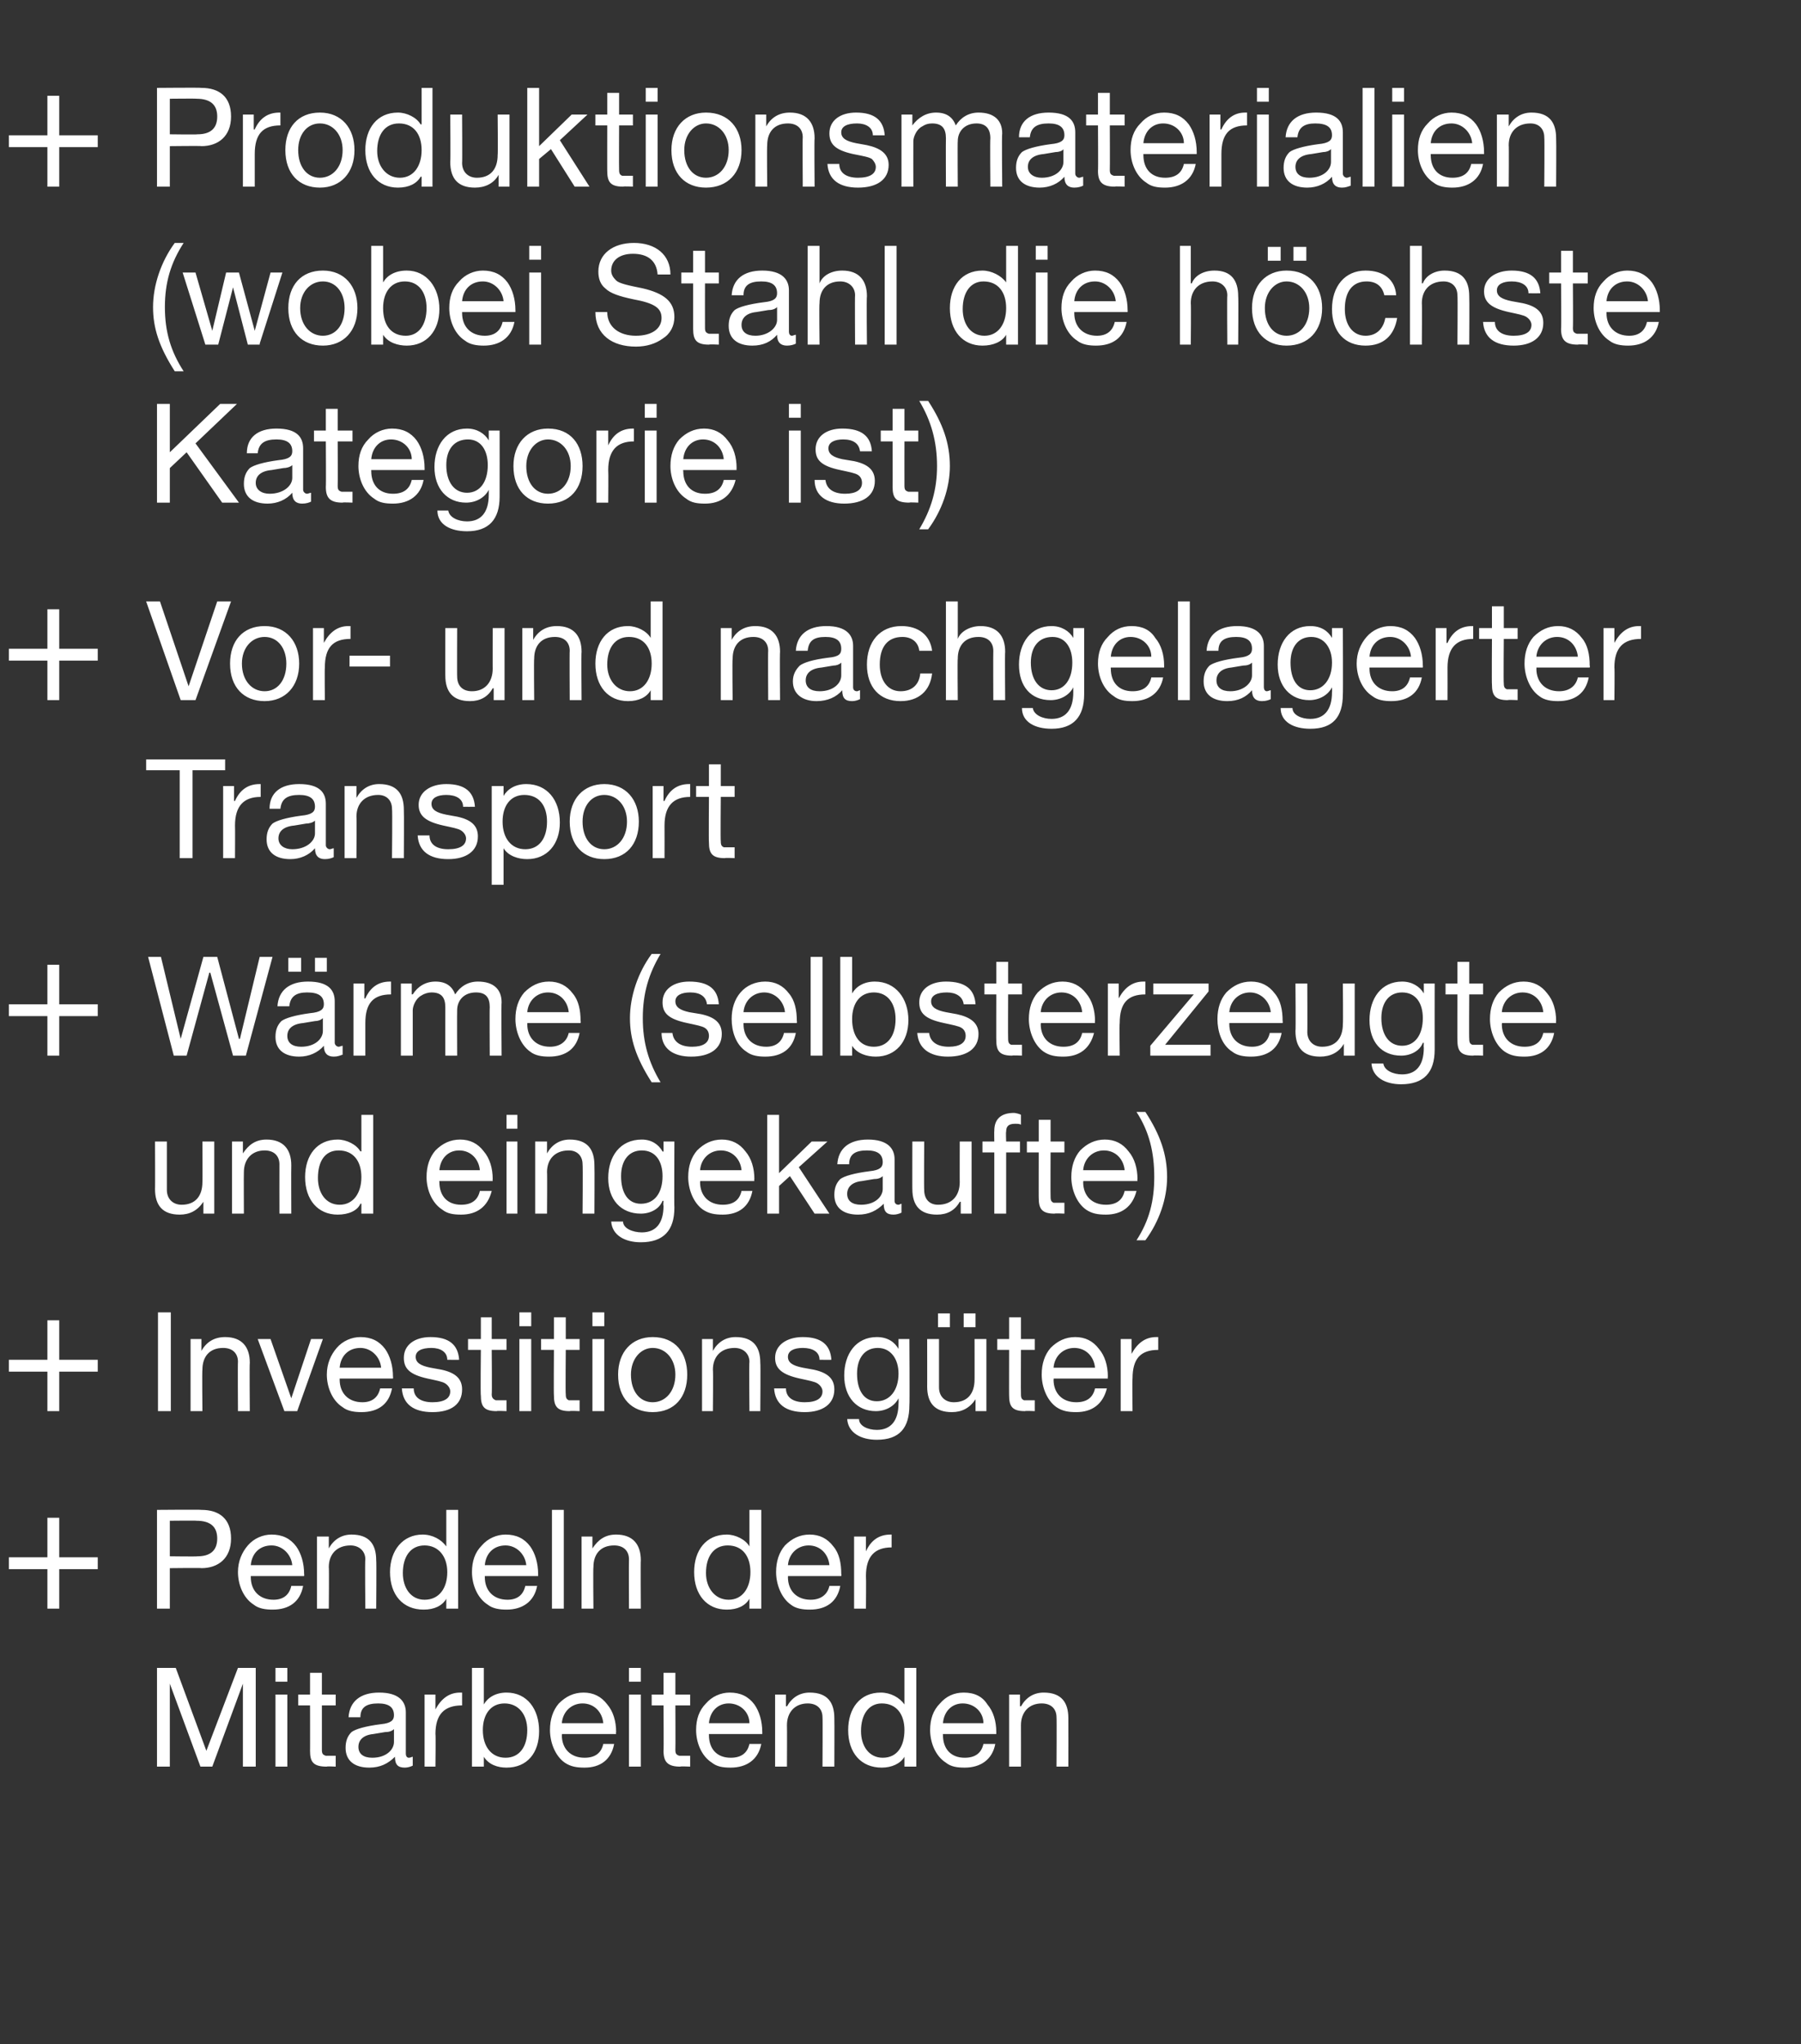
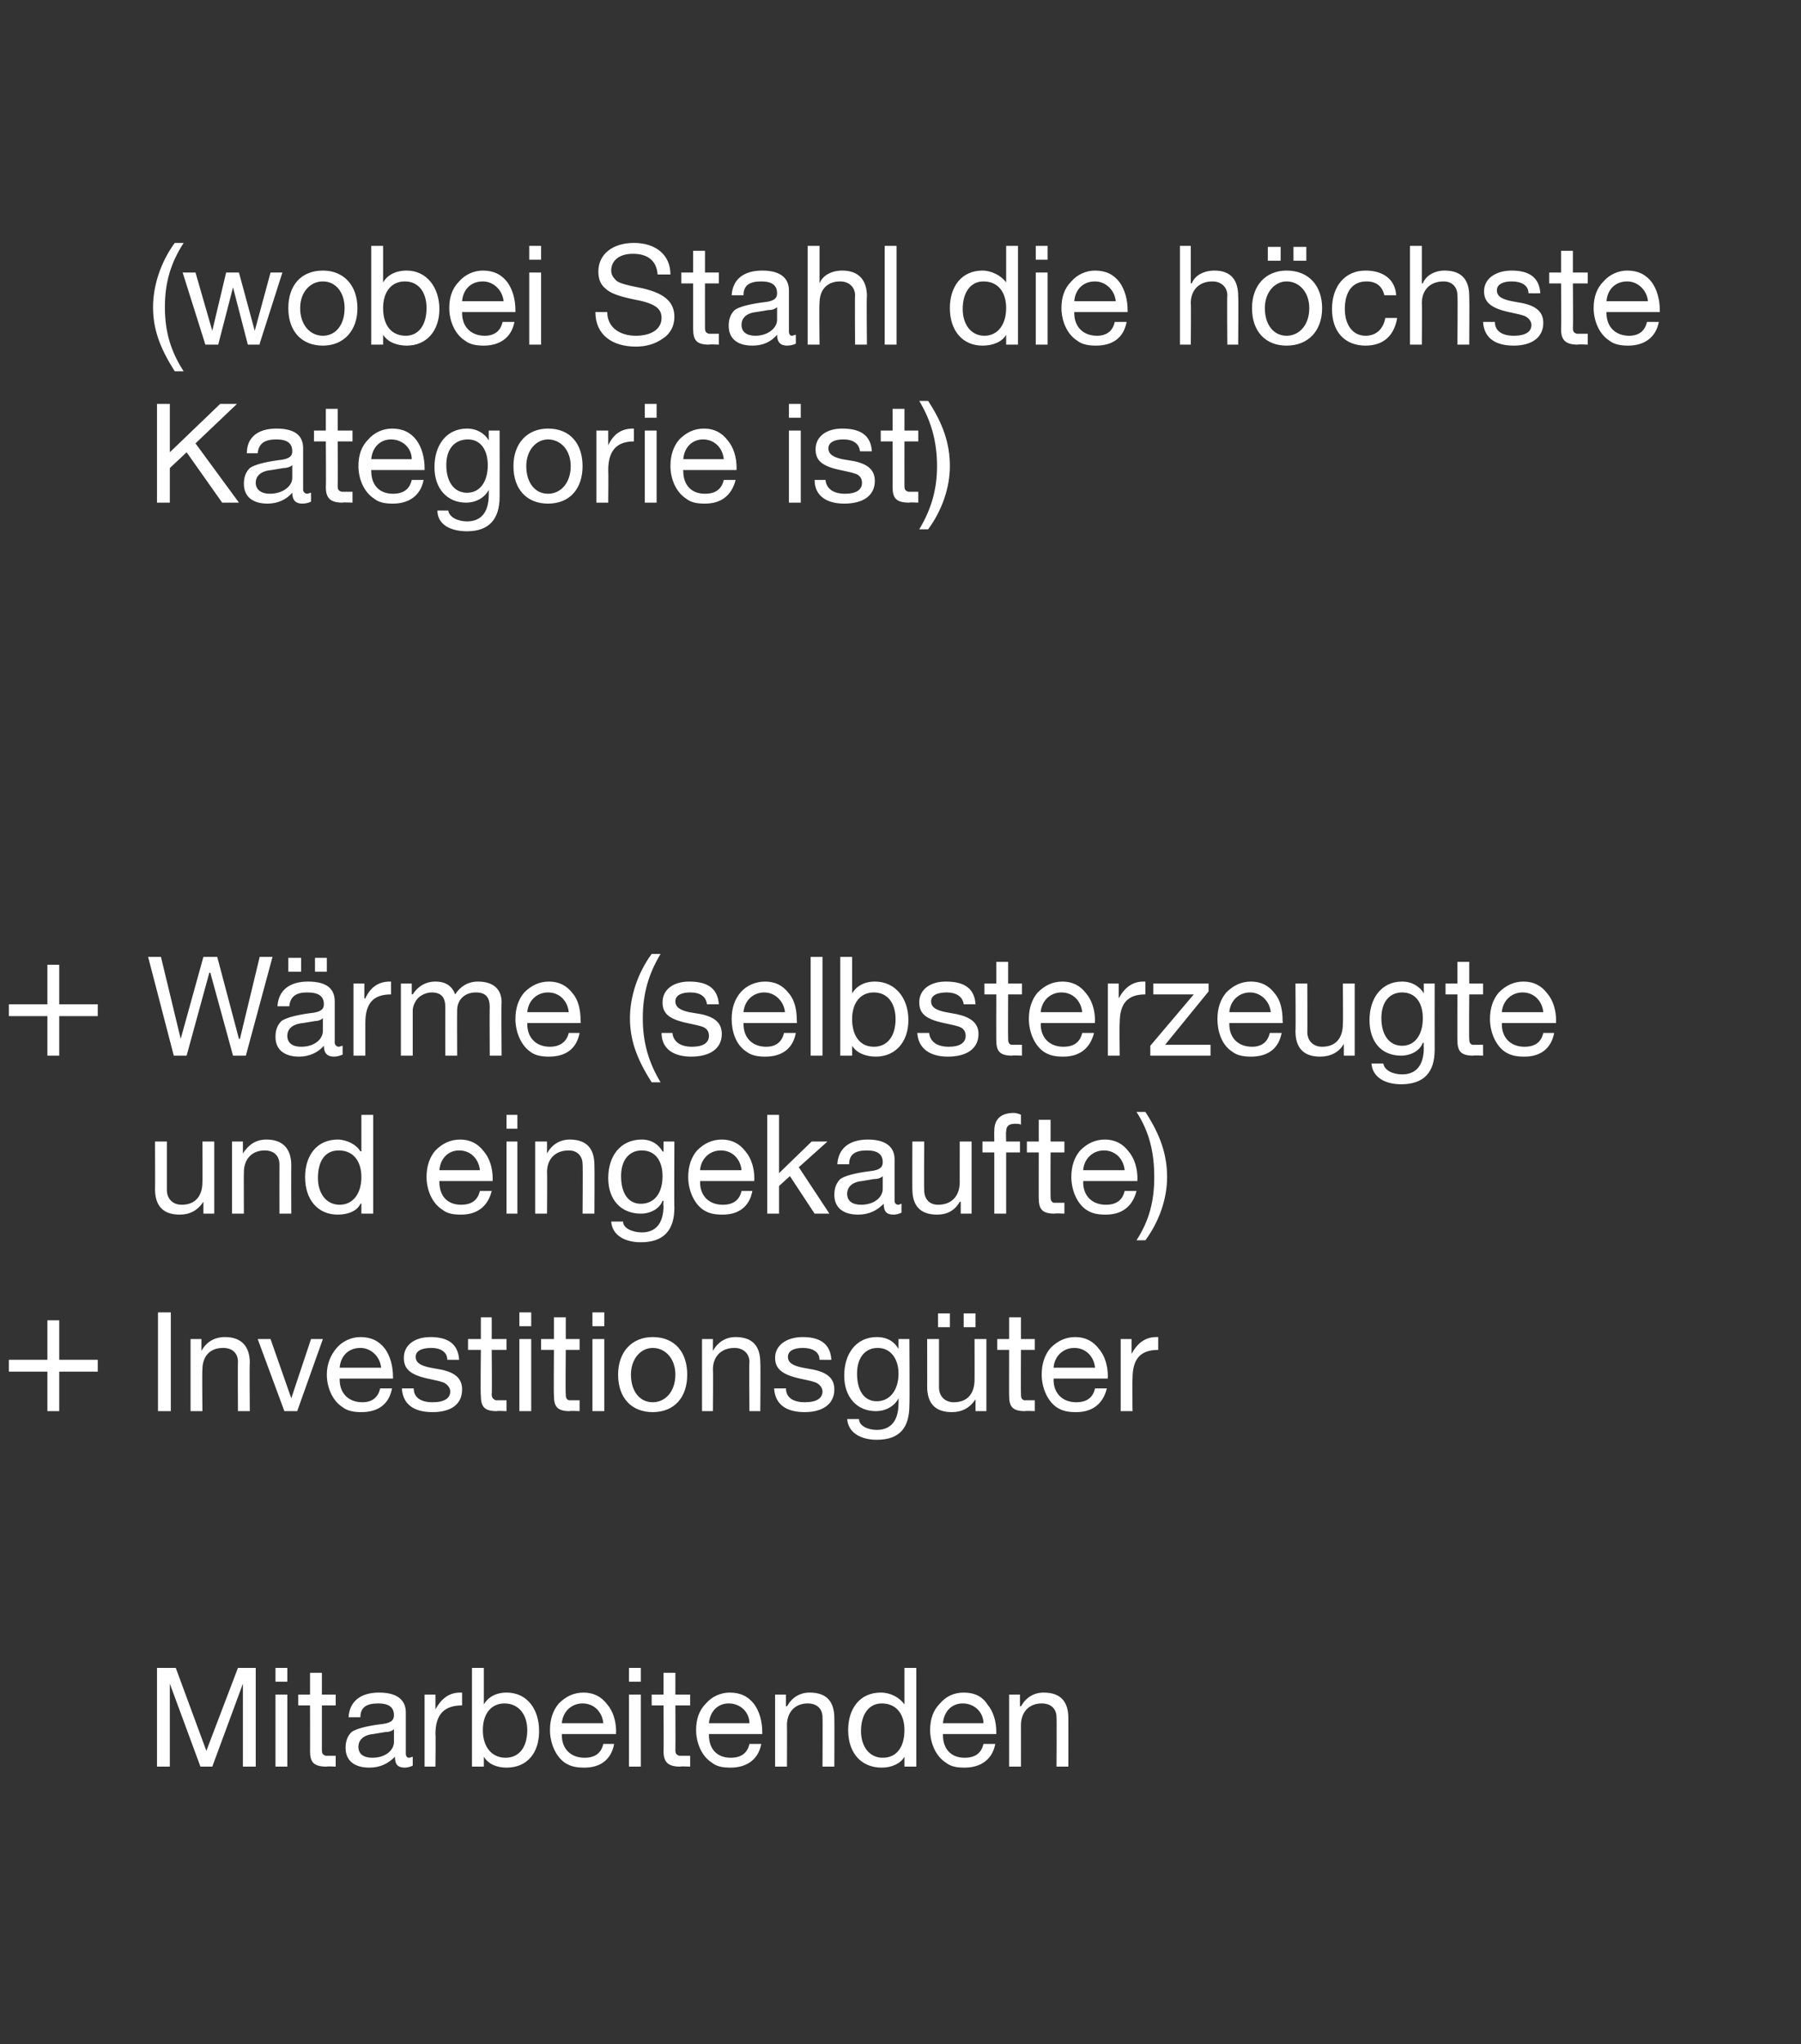
<svg xmlns="http://www.w3.org/2000/svg" version="1.1" width="182.4px" height="207px" viewBox="0 -6 182.4 207" style="top:-6px">
  <rect x="0" y="-6" width="182.4" height="207" fill="#333333" stroke="none" />
  <desc>+ Produktionsmaterialien (wobei Stahl die h chste Kategorie ist) + Vor und nachgelagerter Transport + W rme (selbster...</desc>
  <defs />
  <g id="Polygon169500">
    <path d="M 17.8 162.9 L 20.9 171.3 L 24.1 162.9 L 25.9 162.9 L 25.9 172.9 L 24.6 172.9 L 24.6 164.5 L 24.6 164.5 L 21.5 172.9 L 20.3 172.9 L 17.2 164.5 L 17.2 164.5 L 17.2 172.9 L 15.9 172.9 L 15.9 162.9 L 17.8 162.9 Z M 29.1 162.9 L 29.1 164.3 L 27.9 164.3 L 27.9 162.9 L 29.1 162.9 Z M 29.1 165.6 L 29.1 172.9 L 27.9 172.9 L 27.9 165.6 L 29.1 165.6 Z M 32.6 163.4 L 32.6 165.6 L 34 165.6 L 34 166.7 L 32.6 166.7 C 32.6 166.7 32.6 171.2 32.6 171.2 C 32.6 171.6 32.7 171.7 33 171.8 C 33.2 171.8 33.4 171.8 33.7 171.8 C 33.7 171.8 34 171.8 34 171.8 L 34 172.9 C 34 172.9 33.06 172.85 33.1 172.9 C 31.7 172.9 31.4 172.4 31.4 171.3 C 31.41 171.34 31.4 166.7 31.4 166.7 L 30.2 166.7 L 30.2 165.6 L 31.4 165.6 L 31.4 163.4 L 32.6 163.4 Z M 41.1 167.4 C 41.1 167.4 41.1 171.6 41.1 171.6 C 41.1 171.8 41.2 172 41.4 172 C 41.6 172 41.7 171.9 41.8 171.9 C 41.8 171.9 41.8 172.8 41.8 172.8 C 41.6 172.9 41.3 173 41 173 C 40.3 173 40 172.7 40 171.9 C 39.3 172.6 38.5 173 37.4 173 C 35.9 173 35 172.3 35 171 C 35 170.3 35.2 169.8 35.6 169.4 C 36 169.1 37 168.8 38.6 168.6 C 39.6 168.5 39.9 168.2 39.9 167.7 C 39.9 166.9 39.4 166.5 38.3 166.5 C 37.1 166.5 36.5 166.9 36.5 167.9 C 36.5 167.9 35.3 167.9 35.3 167.9 C 35.4 166.3 36.5 165.4 38.4 165.4 C 40.4 165.4 41.1 166.3 41.1 167.4 Z M 37.7 172 C 39.1 172 39.9 171.2 39.9 170.4 C 39.9 170.4 39.9 169.1 39.9 169.1 C 39.7 169.3 39.4 169.4 39 169.4 C 39 169.4 37.8 169.6 37.8 169.6 C 36.8 169.7 36.3 170.2 36.3 170.9 C 36.3 171.6 36.8 172 37.7 172 Z M 46.8 165.4 C 46.8 165.4 46.8 166.7 46.8 166.7 C 45 166.7 44.1 167.6 44.1 169.6 C 44.14 169.62 44.1 172.9 44.1 172.9 L 43 172.9 L 43 165.6 L 44.1 165.6 L 44.1 167.1 C 44.1 167.1 44.1 167.14 44.1 167.1 C 44.7 166 45.5 165.4 46.6 165.4 C 46.6 165.4 46.7 165.4 46.8 165.4 Z M 49 162.9 L 49 166.6 C 49 166.6 48.99 166.59 49 166.6 C 49.4 165.9 50.2 165.4 51.3 165.4 C 53.4 165.4 54.6 167.1 54.6 169.3 C 54.6 171.5 53.4 173 51.3 173 C 50.4 173 49.5 172.7 49 171.9 C 48.99 171.89 49 171.9 49 171.9 L 49 172.9 L 47.8 172.9 L 47.8 162.9 L 49 162.9 Z M 51.2 172 C 52.6 172 53.4 170.9 53.4 169.2 C 53.4 167.6 52.5 166.5 51.1 166.5 C 49.7 166.5 48.9 167.6 48.9 169.2 C 48.9 170.9 49.8 172 51.2 172 Z M 61.5 166.6 C 62.1 167.3 62.4 168.3 62.4 169.4 C 62.36 169.45 62.4 169.6 62.4 169.6 L 56.9 169.6 C 56.9 169.6 56.94 169.67 56.9 169.7 C 56.9 171.1 57.8 172 59.2 172 C 60.3 172 60.9 171.5 61.1 170.6 C 61.1 170.6 62.2 170.6 62.2 170.6 C 61.9 172.2 60.8 173 59.2 173 C 58.4 173 57.8 172.9 57.2 172.5 C 56.2 171.8 55.7 170.4 55.7 169.2 C 55.7 168.1 56 167.2 56.6 166.5 C 57.3 165.8 58.1 165.4 59.1 165.4 C 60.1 165.4 60.9 165.8 61.5 166.6 Z M 61.1 168.5 C 61 167.4 60.2 166.5 59 166.5 C 57.9 166.5 57 167.3 56.9 168.5 C 56.9 168.5 61.1 168.5 61.1 168.5 Z M 64.9 162.9 L 64.9 164.3 L 63.7 164.3 L 63.7 162.9 L 64.9 162.9 Z M 64.9 165.6 L 64.9 172.9 L 63.7 172.9 L 63.7 165.6 L 64.9 165.6 Z M 68.4 163.4 L 68.4 165.6 L 69.9 165.6 L 69.9 166.7 L 68.4 166.7 C 68.4 166.7 68.42 171.2 68.4 171.2 C 68.4 171.6 68.5 171.7 68.8 171.8 C 69 171.8 69.3 171.8 69.5 171.8 C 69.53 171.8 69.9 171.8 69.9 171.8 L 69.9 172.9 C 69.9 172.9 68.88 172.85 68.9 172.9 C 67.6 172.9 67.2 172.4 67.2 171.3 C 67.23 171.34 67.2 166.7 67.2 166.7 L 66 166.7 L 66 165.6 L 67.2 165.6 L 67.2 163.4 L 68.4 163.4 Z M 76.4 166.6 C 76.9 167.3 77.2 168.3 77.2 169.4 C 77.21 169.45 77.2 169.6 77.2 169.6 L 71.8 169.6 C 71.8 169.6 71.79 169.67 71.8 169.7 C 71.8 171.1 72.6 172 74 172 C 75.1 172 75.7 171.5 75.9 170.6 C 75.9 170.6 77.1 170.6 77.1 170.6 C 76.8 172.2 75.6 173 74 173 C 73.2 173 72.6 172.9 72.1 172.5 C 71 171.8 70.5 170.4 70.5 169.2 C 70.5 168.1 70.8 167.2 71.5 166.5 C 72.1 165.8 73 165.4 73.9 165.4 C 75 165.4 75.8 165.8 76.4 166.6 Z M 75.9 168.5 C 75.9 167.4 75 166.5 73.8 166.5 C 72.7 166.5 71.9 167.3 71.8 168.5 C 71.8 168.5 75.9 168.5 75.9 168.5 Z M 84.5 168 C 84.52 168.03 84.5 172.9 84.5 172.9 L 83.3 172.9 C 83.3 172.9 83.33 167.91 83.3 167.9 C 83.3 167.1 82.8 166.5 81.8 166.5 C 80.5 166.5 79.7 167.4 79.7 168.7 C 79.72 168.72 79.7 172.9 79.7 172.9 L 78.5 172.9 L 78.5 165.6 L 79.6 165.6 L 79.6 166.8 C 79.6 166.8 79.68 166.76 79.7 166.8 C 80.2 165.9 81 165.4 82 165.4 C 83.8 165.4 84.5 166.4 84.5 168 Z M 92.8 162.9 L 92.8 172.9 L 91.6 172.9 L 91.6 171.9 C 91.6 171.9 91.57 171.87 91.6 171.9 C 91.2 172.6 90.3 173 89.3 173 C 87.2 173 85.9 171.5 85.9 169.2 C 85.9 167 87.1 165.4 89.2 165.4 C 90.2 165.4 91.1 165.9 91.6 166.6 C 91.57 166.58 91.6 166.6 91.6 166.6 L 91.6 162.9 L 92.8 162.9 Z M 89.4 172 C 90.9 172 91.6 170.8 91.6 169.2 C 91.6 167.6 90.8 166.5 89.3 166.5 C 88 166.5 87.2 167.6 87.2 169.3 C 87.2 170.8 88 172 89.4 172 Z M 100 166.6 C 100.6 167.3 100.9 168.3 100.9 169.4 C 100.9 169.45 100.9 169.6 100.9 169.6 L 95.5 169.6 C 95.5 169.6 95.48 169.67 95.5 169.7 C 95.5 171.1 96.3 172 97.7 172 C 98.8 172 99.4 171.5 99.6 170.6 C 99.6 170.6 100.8 170.6 100.8 170.6 C 100.5 172.2 99.3 173 97.7 173 C 96.9 173 96.3 172.9 95.8 172.5 C 94.7 171.8 94.2 170.4 94.2 169.2 C 94.2 168.1 94.5 167.2 95.2 166.5 C 95.8 165.8 96.6 165.4 97.6 165.4 C 98.7 165.4 99.5 165.8 100 166.6 Z M 99.6 168.5 C 99.6 167.4 98.7 166.5 97.5 166.5 C 96.4 166.5 95.6 167.3 95.5 168.5 C 95.5 168.5 99.6 168.5 99.6 168.5 Z M 108.2 168 C 108.21 168.03 108.2 172.9 108.2 172.9 L 107 172.9 C 107 172.9 107.03 167.91 107 167.9 C 107 167.1 106.5 166.5 105.5 166.5 C 104.2 166.5 103.4 167.4 103.4 168.7 C 103.41 168.72 103.4 172.9 103.4 172.9 L 102.2 172.9 L 102.2 165.6 L 103.3 165.6 L 103.3 166.8 C 103.3 166.8 103.37 166.76 103.4 166.8 C 103.9 165.9 104.7 165.4 105.7 165.4 C 107.5 165.4 108.2 166.4 108.2 168 Z " stroke="none" fill="#fff" />
  </g>
  <g id="Polygon169499">
-     <path d="M 6 147.7 L 6 151.7 L 9.9 151.7 L 9.9 152.9 L 6 152.9 L 6 156.9 L 4.8 156.9 L 4.8 152.9 L 0.9 152.9 L 0.9 151.7 L 4.8 151.7 L 4.8 147.7 L 6 147.7 Z M 20.4 146.9 C 22.2 146.9 23.4 147.8 23.4 149.8 C 23.4 151.8 22.1 152.8 20.4 152.8 C 20.45 152.76 17.2 152.8 17.2 152.8 L 17.2 156.9 L 15.9 156.9 L 15.9 146.9 C 15.9 146.9 20.36 146.86 20.4 146.9 Z M 20 151.6 C 21.2 151.6 22 151.1 22 149.8 C 22 148.6 21.3 148 19.9 148 C 19.9 147.97 17.2 148 17.2 148 L 17.2 151.6 C 17.2 151.6 19.99 151.64 20 151.6 Z M 30 150.6 C 30.5 151.3 30.8 152.3 30.8 153.4 C 30.82 153.45 30.8 153.6 30.8 153.6 L 25.4 153.6 C 25.4 153.6 25.4 153.67 25.4 153.7 C 25.4 155.1 26.3 156 27.7 156 C 28.7 156 29.3 155.5 29.5 154.6 C 29.5 154.6 30.7 154.6 30.7 154.6 C 30.4 156.2 29.3 157 27.6 157 C 26.9 157 26.2 156.9 25.7 156.5 C 24.6 155.8 24.1 154.4 24.1 153.2 C 24.1 152.1 24.5 151.2 25.1 150.5 C 25.7 149.8 26.6 149.4 27.5 149.4 C 28.6 149.4 29.4 149.8 30 150.6 Z M 29.6 152.5 C 29.5 151.4 28.6 150.5 27.5 150.5 C 26.3 150.5 25.5 151.3 25.4 152.5 C 25.4 152.5 29.6 152.5 29.6 152.5 Z M 38.1 152 C 38.14 152.03 38.1 156.9 38.1 156.9 L 37 156.9 C 37 156.9 36.95 151.91 37 151.9 C 37 151.1 36.4 150.5 35.5 150.5 C 34.1 150.5 33.3 151.4 33.3 152.7 C 33.34 152.72 33.3 156.9 33.3 156.9 L 32.1 156.9 L 32.1 149.6 L 33.3 149.6 L 33.3 150.8 C 33.3 150.8 33.29 150.76 33.3 150.8 C 33.8 149.9 34.6 149.4 35.6 149.4 C 37.4 149.4 38.1 150.4 38.1 152 Z M 46.4 146.9 L 46.4 156.9 L 45.2 156.9 L 45.2 155.9 C 45.2 155.9 45.19 155.87 45.2 155.9 C 44.8 156.6 44 157 42.9 157 C 40.8 157 39.5 155.5 39.5 153.2 C 39.5 151 40.8 149.4 42.8 149.4 C 43.8 149.4 44.7 149.9 45.2 150.6 C 45.19 150.58 45.2 150.6 45.2 150.6 L 45.2 146.9 L 46.4 146.9 Z M 43 156 C 44.5 156 45.3 154.8 45.3 153.2 C 45.3 151.6 44.4 150.5 43 150.5 C 41.6 150.5 40.8 151.6 40.8 153.3 C 40.8 154.8 41.6 156 43 156 Z M 53.7 150.6 C 54.2 151.3 54.5 152.3 54.5 153.4 C 54.51 153.45 54.5 153.6 54.5 153.6 L 49.1 153.6 C 49.1 153.6 49.1 153.67 49.1 153.7 C 49.1 155.1 50 156 51.4 156 C 52.4 156 53 155.5 53.2 154.6 C 53.2 154.6 54.4 154.6 54.4 154.6 C 54.1 156.2 52.9 157 51.3 157 C 50.6 157 49.9 156.9 49.4 156.5 C 48.3 155.8 47.8 154.4 47.8 153.2 C 47.8 152.1 48.1 151.2 48.8 150.5 C 49.4 149.8 50.3 149.4 51.2 149.4 C 52.3 149.4 53.1 149.8 53.7 150.6 Z M 53.3 152.5 C 53.2 151.4 52.3 150.5 51.2 150.5 C 50 150.5 49.2 151.3 49.1 152.5 C 49.1 152.5 53.3 152.5 53.3 152.5 Z M 57.1 146.9 L 57.1 156.9 L 55.9 156.9 L 55.9 146.9 L 57.1 146.9 Z M 64.9 152 C 64.87 152.03 64.9 156.9 64.9 156.9 L 63.7 156.9 C 63.7 156.9 63.68 151.91 63.7 151.9 C 63.7 151.1 63.2 150.5 62.2 150.5 C 60.8 150.5 60.1 151.4 60.1 152.7 C 60.06 152.72 60.1 156.9 60.1 156.9 L 58.9 156.9 L 58.9 149.6 L 60 149.6 L 60 150.8 C 60 150.8 60.02 150.76 60 150.8 C 60.6 149.9 61.3 149.4 62.4 149.4 C 64.1 149.4 64.9 150.4 64.9 152 Z M 77.1 146.9 L 77.1 156.9 L 75.9 156.9 L 75.9 155.9 C 75.9 155.9 75.91 155.87 75.9 155.9 C 75.5 156.6 74.7 157 73.6 157 C 71.6 157 70.3 155.5 70.3 153.2 C 70.3 151 71.5 149.4 73.6 149.4 C 74.5 149.4 75.5 149.9 75.9 150.6 C 75.91 150.58 75.9 150.6 75.9 150.6 L 75.9 146.9 L 77.1 146.9 Z M 73.8 156 C 75.2 156 76 154.8 76 153.2 C 76 151.6 75.2 150.5 73.7 150.5 C 72.3 150.5 71.5 151.6 71.5 153.3 C 71.5 154.8 72.4 156 73.8 156 Z M 84.4 150.6 C 85 151.3 85.2 152.3 85.2 153.4 C 85.24 153.45 85.2 153.6 85.2 153.6 L 79.8 153.6 C 79.8 153.6 79.82 153.67 79.8 153.7 C 79.8 155.1 80.7 156 82.1 156 C 83.1 156 83.8 155.5 84 154.6 C 84 154.6 85.1 154.6 85.1 154.6 C 84.8 156.2 83.7 157 82 157 C 81.3 157 80.6 156.9 80.1 156.5 C 79.1 155.8 78.6 154.4 78.6 153.2 C 78.6 152.1 78.9 151.2 79.5 150.5 C 80.2 149.8 81 149.4 82 149.4 C 83 149.4 83.8 149.8 84.4 150.6 Z M 84 152.5 C 83.9 151.4 83.1 150.5 81.9 150.5 C 80.8 150.5 79.9 151.3 79.8 152.5 C 79.8 152.5 84 152.5 84 152.5 Z M 90.3 149.4 C 90.3 149.4 90.3 150.7 90.3 150.7 C 88.6 150.7 87.7 151.6 87.7 153.6 C 87.73 153.62 87.7 156.9 87.7 156.9 L 86.5 156.9 L 86.5 149.6 L 87.7 149.6 L 87.7 151.1 C 87.7 151.1 87.69 151.14 87.7 151.1 C 88.2 150 89 149.4 90.2 149.4 C 90.2 149.4 90.3 149.4 90.3 149.4 Z " stroke="none" fill="#fff" />
-   </g>
+     </g>
  <g id="Polygon169498">
    <path d="M 6 127.7 L 6 131.7 L 9.9 131.7 L 9.9 132.9 L 6 132.9 L 6 136.9 L 4.8 136.9 L 4.8 132.9 L 0.9 132.9 L 0.9 131.7 L 4.8 131.7 L 4.8 127.7 L 6 127.7 Z M 17.3 126.9 L 17.3 136.9 L 16 136.9 L 16 126.9 L 17.3 126.9 Z M 25.3 132 C 25.26 132.03 25.3 136.9 25.3 136.9 L 24.1 136.9 C 24.1 136.9 24.07 131.91 24.1 131.9 C 24.1 131.1 23.6 130.5 22.6 130.5 C 21.2 130.5 20.5 131.4 20.5 132.7 C 20.46 132.72 20.5 136.9 20.5 136.9 L 19.3 136.9 L 19.3 129.6 L 20.4 129.6 L 20.4 130.8 C 20.4 130.8 20.41 130.76 20.4 130.8 C 20.9 129.9 21.7 129.4 22.8 129.4 C 24.5 129.4 25.3 130.4 25.3 132 Z M 27.4 129.6 L 29.5 135.6 L 29.5 135.6 L 31.5 129.6 L 32.7 129.6 L 30.1 136.9 L 28.8 136.9 L 26.1 129.6 L 27.4 129.6 Z M 39 130.6 C 39.5 131.3 39.8 132.3 39.8 133.4 C 39.82 133.45 39.8 133.6 39.8 133.6 L 34.4 133.6 C 34.4 133.6 34.4 133.67 34.4 133.7 C 34.4 135.1 35.3 136 36.7 136 C 37.7 136 38.3 135.5 38.5 134.6 C 38.5 134.6 39.7 134.6 39.7 134.6 C 39.4 136.2 38.3 137 36.6 137 C 35.9 137 35.2 136.9 34.7 136.5 C 33.6 135.8 33.1 134.4 33.1 133.2 C 33.1 132.1 33.5 131.2 34.1 130.5 C 34.7 129.8 35.6 129.4 36.5 129.4 C 37.6 129.4 38.4 129.8 39 130.6 Z M 38.6 132.5 C 38.5 131.4 37.6 130.5 36.5 130.5 C 35.3 130.5 34.5 131.3 34.4 132.5 C 34.4 132.5 38.6 132.5 38.6 132.5 Z M 46.5 131.7 C 46.52 131.71 45.3 131.7 45.3 131.7 C 45.3 131.7 45.33 131.7 45.3 131.7 C 45.3 130.9 44.6 130.5 43.7 130.5 C 42.7 130.5 42.1 130.8 42.1 131.4 C 42.1 132 42.6 132.3 43.6 132.5 C 43.6 132.5 44.7 132.7 44.7 132.7 C 46.1 133 46.8 133.6 46.8 134.7 C 46.8 136.2 45.7 137 43.8 137 C 41.9 137 40.8 136.2 40.7 134.6 C 40.7 134.6 41.9 134.6 41.9 134.6 C 41.9 135.5 42.6 136 43.8 136 C 45 136 45.6 135.6 45.6 134.9 C 45.6 134.6 45.4 134.3 45.1 134.1 C 44.8 133.9 44.2 133.8 43.3 133.6 C 41.5 133.2 40.9 132.6 40.9 131.5 C 40.9 130.2 42 129.4 43.6 129.4 C 45.5 129.4 46.4 130.2 46.5 131.7 Z M 49.8 127.4 L 49.8 129.6 L 51.3 129.6 L 51.3 130.7 L 49.8 130.7 C 49.8 130.7 49.84 135.2 49.8 135.2 C 49.8 135.6 50 135.7 50.2 135.8 C 50.4 135.8 50.7 135.8 50.9 135.8 C 50.95 135.8 51.3 135.8 51.3 135.8 L 51.3 136.9 C 51.3 136.9 50.3 136.85 50.3 136.9 C 49 136.9 48.7 136.4 48.7 135.3 C 48.65 135.34 48.7 130.7 48.7 130.7 L 47.4 130.7 L 47.4 129.6 L 48.7 129.6 L 48.7 127.4 L 49.8 127.4 Z M 53.8 126.9 L 53.8 128.3 L 52.6 128.3 L 52.6 126.9 L 53.8 126.9 Z M 53.8 129.6 L 53.8 136.9 L 52.6 136.9 L 52.6 129.6 L 53.8 129.6 Z M 57.3 127.4 L 57.3 129.6 L 58.7 129.6 L 58.7 130.7 L 57.3 130.7 C 57.3 130.7 57.26 135.2 57.3 135.2 C 57.3 135.6 57.4 135.7 57.6 135.8 C 57.9 135.8 58.1 135.8 58.4 135.8 C 58.36 135.8 58.7 135.8 58.7 135.8 L 58.7 136.9 C 58.7 136.9 57.72 136.85 57.7 136.9 C 56.4 136.9 56.1 136.4 56.1 135.3 C 56.07 135.34 56.1 130.7 56.1 130.7 L 54.8 130.7 L 54.8 129.6 L 56.1 129.6 L 56.1 127.4 L 57.3 127.4 Z M 61.2 126.9 L 61.2 128.3 L 60 128.3 L 60 126.9 L 61.2 126.9 Z M 61.2 129.6 L 61.2 136.9 L 60 136.9 L 60 129.6 L 61.2 129.6 Z M 69.6 133.2 C 69.6 135.5 68.3 137 66.1 137 C 64 137 62.6 135.6 62.6 133.2 C 62.6 130.9 64 129.4 66.1 129.4 C 68.4 129.4 69.6 131 69.6 133.2 Z M 66.1 136 C 67.4 136 68.4 134.9 68.4 133.2 C 68.4 131.6 67.4 130.5 66.1 130.5 C 64.9 130.5 63.9 131.6 63.9 133.2 C 63.9 134.9 64.8 136 66.1 136 Z M 77 132 C 77.04 132.03 77 136.9 77 136.9 L 75.9 136.9 C 75.9 136.9 75.85 131.91 75.9 131.9 C 75.9 131.1 75.3 130.5 74.4 130.5 C 73 130.5 72.2 131.4 72.2 132.7 C 72.24 132.72 72.2 136.9 72.2 136.9 L 71.1 136.9 L 71.1 129.6 L 72.2 129.6 L 72.2 130.8 C 72.2 130.8 72.2 130.76 72.2 130.8 C 72.7 129.9 73.5 129.4 74.5 129.4 C 76.3 129.4 77 130.4 77 132 Z M 84.2 131.7 C 84.22 131.71 83 131.7 83 131.7 C 83 131.7 83.03 131.7 83 131.7 C 83 130.9 82.3 130.5 81.3 130.5 C 80.4 130.5 79.8 130.8 79.8 131.4 C 79.8 132 80.3 132.3 81.3 132.5 C 81.3 132.5 82.4 132.7 82.4 132.7 C 83.8 133 84.5 133.6 84.5 134.7 C 84.5 136.2 83.3 137 81.5 137 C 79.6 137 78.5 136.2 78.4 134.6 C 78.4 134.6 79.6 134.6 79.6 134.6 C 79.6 135.5 80.3 136 81.5 136 C 82.7 136 83.3 135.6 83.3 134.9 C 83.3 134.6 83.1 134.3 82.8 134.1 C 82.5 133.9 81.9 133.8 81 133.6 C 79.2 133.2 78.5 132.6 78.5 131.5 C 78.5 130.2 79.7 129.4 81.3 129.4 C 83.2 129.4 84.1 130.2 84.2 131.7 Z M 91 130.6 C 91 130.65 91 130.6 91 130.6 L 91 129.6 L 92.1 129.6 C 92.1 129.6 92.14 136.31 92.1 136.3 C 92.1 138.6 91.1 139.8 88.8 139.8 C 87.2 139.8 85.9 139.1 85.8 137.7 C 85.8 137.7 87 137.7 87 137.7 C 87 138.4 87.9 138.8 88.8 138.8 C 90.2 138.8 91 137.9 91 136.1 C 91.02 136.07 91 135.6 91 135.6 C 91 135.6 90.99 135.62 91 135.6 C 90.6 136.4 89.7 136.9 88.7 136.9 C 86.8 136.9 85.5 135.5 85.5 133.3 C 85.5 131.1 86.7 129.4 88.8 129.4 C 89.9 129.4 90.6 129.9 91 130.6 Z M 88.8 135.9 C 90.1 135.9 91 134.8 91 133.1 C 91 131.6 90.2 130.5 88.9 130.5 C 87.6 130.5 86.8 131.5 86.8 133.1 C 86.8 134.8 87.5 135.9 88.8 135.9 Z M 95.1 129.6 C 95.1 129.6 95.1 134.54 95.1 134.5 C 95.1 135.4 95.7 136 96.6 136 C 98 136 98.7 135.1 98.7 133.7 C 98.71 133.74 98.7 129.6 98.7 129.6 L 99.9 129.6 L 99.9 136.9 L 98.8 136.9 L 98.8 135.7 C 98.8 135.7 98.75 135.7 98.8 135.7 C 98.2 136.6 97.4 137 96.4 137 C 94.7 137 93.9 136.1 93.9 134.4 C 93.91 134.44 93.9 129.6 93.9 129.6 L 95.1 129.6 Z M 96.2 127 L 96.2 128.4 L 95 128.4 L 95 127 L 96.2 127 Z M 98.8 127 L 98.8 128.4 L 97.6 128.4 L 97.6 127 L 98.8 127 Z M 103.4 127.4 L 103.4 129.6 L 104.8 129.6 L 104.8 130.7 L 103.4 130.7 C 103.4 130.7 103.38 135.2 103.4 135.2 C 103.4 135.6 103.5 135.7 103.7 135.8 C 104 135.8 104.2 135.8 104.5 135.8 C 104.49 135.8 104.8 135.8 104.8 135.8 L 104.8 136.9 C 104.8 136.9 103.84 136.85 103.8 136.9 C 102.5 136.9 102.2 136.4 102.2 135.3 C 102.19 135.34 102.2 130.7 102.2 130.7 L 101 130.7 L 101 129.6 L 102.2 129.6 L 102.2 127.4 L 103.4 127.4 Z M 111.3 130.6 C 111.9 131.3 112.2 132.3 112.2 133.4 C 112.17 133.45 112.2 133.6 112.2 133.6 L 106.7 133.6 C 106.7 133.6 106.75 133.67 106.7 133.7 C 106.7 135.1 107.6 136 109 136 C 110.1 136 110.7 135.5 110.9 134.6 C 110.9 134.6 112.1 134.6 112.1 134.6 C 111.7 136.2 110.6 137 109 137 C 108.2 137 107.6 136.9 107 136.5 C 106 135.8 105.5 134.4 105.5 133.2 C 105.5 132.1 105.8 131.2 106.4 130.5 C 107.1 129.8 107.9 129.4 108.9 129.4 C 109.9 129.4 110.7 129.8 111.3 130.6 Z M 110.9 132.5 C 110.8 131.4 110 130.5 108.8 130.5 C 107.7 130.5 106.8 131.3 106.7 132.5 C 106.7 132.5 110.9 132.5 110.9 132.5 Z M 117.3 129.4 C 117.3 129.4 117.3 130.7 117.3 130.7 C 115.5 130.7 114.7 131.6 114.7 133.6 C 114.66 133.62 114.7 136.9 114.7 136.9 L 113.5 136.9 L 113.5 129.6 L 114.6 129.6 L 114.6 131.1 C 114.6 131.1 114.62 131.14 114.6 131.1 C 115.2 130 116 129.4 117.1 129.4 C 117.2 129.4 117.2 129.4 117.3 129.4 Z " stroke="none" fill="#fff" />
  </g>
  <g id="Polygon169497">
    <path d="M 16.9 109.6 C 16.9 109.6 16.9 114.54 16.9 114.5 C 16.9 115.4 17.5 116 18.4 116 C 19.8 116 20.5 115.1 20.5 113.7 C 20.52 113.74 20.5 109.6 20.5 109.6 L 21.7 109.6 L 21.7 116.9 L 20.6 116.9 L 20.6 115.7 C 20.6 115.7 20.56 115.7 20.6 115.7 C 20 116.6 19.2 117 18.2 117 C 16.5 117 15.7 116.1 15.7 114.4 C 15.72 114.44 15.7 109.6 15.7 109.6 L 16.9 109.6 Z M 29.5 112 C 29.48 112.03 29.5 116.9 29.5 116.9 L 28.3 116.9 C 28.3 116.9 28.29 111.91 28.3 111.9 C 28.3 111.1 27.8 110.5 26.8 110.5 C 25.5 110.5 24.7 111.4 24.7 112.7 C 24.68 112.72 24.7 116.9 24.7 116.9 L 23.5 116.9 L 23.5 109.6 L 24.6 109.6 L 24.6 110.8 C 24.6 110.8 24.64 110.76 24.6 110.8 C 25.2 109.9 25.9 109.4 27 109.4 C 28.7 109.4 29.5 110.4 29.5 112 Z M 37.8 106.9 L 37.8 116.9 L 36.6 116.9 L 36.6 115.9 C 36.6 115.9 36.53 115.87 36.5 115.9 C 36.2 116.6 35.3 117 34.2 117 C 32.2 117 30.9 115.5 30.9 113.2 C 30.9 111 32.1 109.4 34.2 109.4 C 35.1 109.4 36.1 109.9 36.5 110.6 C 36.53 110.58 36.6 110.6 36.6 110.6 L 36.6 106.9 L 37.8 106.9 Z M 34.4 116 C 35.8 116 36.6 114.8 36.6 113.2 C 36.6 111.6 35.8 110.5 34.3 110.5 C 32.9 110.5 32.2 111.6 32.2 113.3 C 32.2 114.8 33 116 34.4 116 Z M 49 110.6 C 49.6 111.3 49.9 112.3 49.9 113.4 C 49.87 113.45 49.9 113.6 49.9 113.6 L 44.5 113.6 C 44.5 113.6 44.46 113.67 44.5 113.7 C 44.5 115.1 45.3 116 46.7 116 C 47.8 116 48.4 115.5 48.6 114.6 C 48.6 114.6 49.8 114.6 49.8 114.6 C 49.4 116.2 48.3 117 46.7 117 C 45.9 117 45.3 116.9 44.8 116.5 C 43.7 115.8 43.2 114.4 43.2 113.2 C 43.2 112.1 43.5 111.2 44.1 110.5 C 44.8 109.8 45.6 109.4 46.6 109.4 C 47.6 109.4 48.4 109.8 49 110.6 Z M 48.6 112.5 C 48.5 111.4 47.7 110.5 46.5 110.5 C 45.4 110.5 44.6 111.3 44.5 112.5 C 44.5 112.5 48.6 112.5 48.6 112.5 Z M 52.4 106.9 L 52.4 108.3 L 51.3 108.3 L 51.3 106.9 L 52.4 106.9 Z M 52.4 109.6 L 52.4 116.9 L 51.3 116.9 L 51.3 109.6 L 52.4 109.6 Z M 60.2 112 C 60.23 112.03 60.2 116.9 60.2 116.9 L 59 116.9 C 59 116.9 59.04 111.91 59 111.9 C 59 111.1 58.5 110.5 57.6 110.5 C 56.2 110.5 55.4 111.4 55.4 112.7 C 55.43 112.72 55.4 116.9 55.4 116.9 L 54.2 116.9 L 54.2 109.6 L 55.4 109.6 L 55.4 110.8 C 55.4 110.8 55.38 110.76 55.4 110.8 C 55.9 109.9 56.7 109.4 57.7 109.4 C 59.5 109.4 60.2 110.4 60.2 112 Z M 67.1 110.6 C 67.14 110.65 67.2 110.6 67.2 110.6 L 67.2 109.6 L 68.3 109.6 C 68.3 109.6 68.27 116.31 68.3 116.3 C 68.3 118.6 67.2 119.8 64.9 119.8 C 63.3 119.8 62 119.1 61.9 117.7 C 61.9 117.7 63.1 117.7 63.1 117.7 C 63.1 118.4 64.1 118.8 65 118.8 C 66.4 118.8 67.2 117.9 67.2 116.1 C 67.15 116.07 67.2 115.6 67.2 115.6 C 67.2 115.6 67.13 115.62 67.1 115.6 C 66.8 116.4 65.9 116.9 64.9 116.9 C 62.9 116.9 61.6 115.5 61.6 113.3 C 61.6 111.1 62.8 109.4 65 109.4 C 66 109.4 66.7 109.9 67.1 110.6 Z M 64.9 115.9 C 66.3 115.9 67.1 114.8 67.1 113.1 C 67.1 111.6 66.4 110.5 65 110.5 C 63.7 110.5 62.9 111.5 62.9 113.1 C 62.9 114.8 63.6 115.9 64.9 115.9 Z M 75.5 110.6 C 76.1 111.3 76.4 112.3 76.4 113.4 C 76.36 113.45 76.4 113.6 76.4 113.6 L 70.9 113.6 C 70.9 113.6 70.94 113.67 70.9 113.7 C 70.9 115.1 71.8 116 73.2 116 C 74.3 116 74.9 115.5 75.1 114.6 C 75.1 114.6 76.2 114.6 76.2 114.6 C 75.9 116.2 74.8 117 73.2 117 C 72.4 117 71.8 116.9 71.2 116.5 C 70.2 115.8 69.7 114.4 69.7 113.2 C 69.7 112.1 70 111.2 70.6 110.5 C 71.3 109.8 72.1 109.4 73.1 109.4 C 74.1 109.4 74.9 109.8 75.5 110.6 Z M 75.1 112.5 C 75 111.4 74.2 110.5 73 110.5 C 71.9 110.5 71 111.3 70.9 112.5 C 70.9 112.5 75.1 112.5 75.1 112.5 Z M 78.9 106.9 L 78.9 112.8 L 82.2 109.6 L 83.8 109.6 L 80.9 112.2 L 84 116.9 L 82.5 116.9 L 80 113.1 L 78.9 114.1 L 78.9 116.9 L 77.7 116.9 L 77.7 106.9 L 78.9 106.9 Z M 90.6 111.4 C 90.6 111.4 90.6 115.6 90.6 115.6 C 90.6 115.8 90.7 116 91 116 C 91.1 116 91.2 115.9 91.3 115.9 C 91.3 115.9 91.3 116.8 91.3 116.8 C 91.1 116.9 90.8 117 90.5 117 C 89.8 117 89.5 116.7 89.5 115.9 C 88.8 116.6 88 117 86.9 117 C 85.4 117 84.5 116.3 84.5 115 C 84.5 114.3 84.7 113.8 85.1 113.4 C 85.5 113.1 86.5 112.8 88.1 112.6 C 89.1 112.5 89.4 112.2 89.4 111.7 C 89.4 110.9 88.9 110.5 87.8 110.5 C 86.6 110.5 86 110.9 86 111.9 C 86 111.9 84.8 111.9 84.8 111.9 C 84.9 110.3 86 109.4 87.9 109.4 C 89.9 109.4 90.6 110.3 90.6 111.4 Z M 87.2 116 C 88.6 116 89.4 115.2 89.4 114.4 C 89.4 114.4 89.4 113.1 89.4 113.1 C 89.2 113.3 88.9 113.4 88.5 113.4 C 88.5 113.4 87.3 113.6 87.3 113.6 C 86.3 113.7 85.8 114.2 85.8 114.9 C 85.8 115.6 86.3 116 87.2 116 Z M 93.6 109.6 C 93.6 109.6 93.57 114.54 93.6 114.5 C 93.6 115.4 94.1 116 95 116 C 96.4 116 97.2 115.1 97.2 113.7 C 97.19 113.74 97.2 109.6 97.2 109.6 L 98.4 109.6 L 98.4 116.9 L 97.3 116.9 L 97.3 115.7 C 97.3 115.7 97.23 115.7 97.2 115.7 C 96.7 116.6 95.9 117 94.9 117 C 93.2 117 92.4 116.1 92.4 114.4 C 92.39 114.44 92.4 109.6 92.4 109.6 L 93.6 109.6 Z M 103.4 106.9 C 103.4 106.9 103.4 107.9 103.4 107.9 C 103.3 107.8 103 107.8 102.8 107.8 C 102.1 107.8 101.9 108.1 101.9 108.6 C 101.86 108.58 101.9 109.6 101.9 109.6 L 103.3 109.6 L 103.3 110.7 L 101.9 110.7 L 101.9 116.9 L 100.7 116.9 L 100.7 110.7 L 99.5 110.7 L 99.5 109.6 L 100.7 109.6 C 100.7 109.6 100.68 108.48 100.7 108.5 C 100.7 107.4 101.3 106.7 102.7 106.7 C 102.8 106.7 103.3 106.8 103.4 106.9 Z M 106.4 107.4 L 106.4 109.6 L 107.8 109.6 L 107.8 110.7 L 106.4 110.7 C 106.4 110.7 106.38 115.2 106.4 115.2 C 106.4 115.6 106.5 115.7 106.7 115.8 C 107 115.8 107.2 115.8 107.5 115.8 C 107.48 115.8 107.8 115.8 107.8 115.8 L 107.8 116.9 C 107.8 116.9 106.84 116.85 106.8 116.9 C 105.5 116.9 105.2 116.4 105.2 115.3 C 105.19 115.34 105.2 110.7 105.2 110.7 L 104 110.7 L 104 109.6 L 105.2 109.6 L 105.2 107.4 L 106.4 107.4 Z M 114.3 110.6 C 114.9 111.3 115.2 112.3 115.2 113.4 C 115.16 113.45 115.2 113.6 115.2 113.6 L 109.7 113.6 C 109.7 113.6 109.74 113.67 109.7 113.7 C 109.7 115.1 110.6 116 112 116 C 113.1 116 113.7 115.5 113.9 114.6 C 113.9 114.6 115.1 114.6 115.1 114.6 C 114.7 116.2 113.6 117 112 117 C 111.2 117 110.6 116.9 110 116.5 C 109 115.8 108.5 114.4 108.5 113.2 C 108.5 112.1 108.8 111.2 109.4 110.5 C 110.1 109.8 110.9 109.4 111.9 109.4 C 112.9 109.4 113.7 109.8 114.3 110.6 Z M 113.9 112.5 C 113.8 111.4 113 110.5 111.8 110.5 C 110.7 110.5 109.8 111.3 109.7 112.5 C 109.7 112.5 113.9 112.5 113.9 112.5 Z M 116 106.6 C 117.5 108.9 118.2 110.9 118.2 113.2 C 118.2 115.4 117.4 117.7 116 119.6 C 116 119.6 115.1 119.6 115.1 119.6 C 116.4 117.6 116.9 115.6 116.9 113.2 C 116.9 110.7 116.4 108.6 115.1 106.6 C 115.1 106.6 116 106.6 116 106.6 Z " stroke="none" fill="#fff" />
  </g>
  <g id="Polygon169496">
    <path d="M 6 91.7 L 6 95.7 L 9.9 95.7 L 9.9 96.9 L 6 96.9 L 6 100.9 L 4.8 100.9 L 4.8 96.9 L 0.9 96.9 L 0.9 95.7 L 4.8 95.7 L 4.8 91.7 L 6 91.7 Z M 16.3 90.9 L 18.3 99.2 L 18.3 99.2 L 20.6 90.9 L 22 90.9 L 24.2 99.2 L 24.3 99.2 L 26.3 90.9 L 27.6 90.9 L 24.9 100.9 L 23.6 100.9 L 21.3 92.5 L 21.2 92.5 L 18.9 100.9 L 17.6 100.9 L 15 90.9 L 16.3 90.9 Z M 33.9 95.4 C 33.9 95.4 33.9 99.6 33.9 99.6 C 33.9 99.8 34.1 100 34.3 100 C 34.4 100 34.6 99.9 34.7 99.9 C 34.7 99.9 34.7 100.8 34.7 100.8 C 34.4 100.9 34.2 101 33.8 101 C 33.2 101 32.8 100.7 32.8 99.9 C 32.2 100.6 31.3 101 30.3 101 C 28.8 101 27.9 100.3 27.9 99 C 27.9 98.3 28.1 97.8 28.5 97.4 C 28.9 97.1 29.9 96.8 31.4 96.6 C 32.5 96.5 32.8 96.2 32.8 95.7 C 32.8 94.9 32.3 94.5 31.1 94.5 C 30 94.5 29.4 94.9 29.3 95.9 C 29.3 95.9 28.1 95.9 28.1 95.9 C 28.2 94.3 29.3 93.4 31.2 93.4 C 33.3 93.4 33.9 94.3 33.9 95.4 Z M 30.5 100 C 31.9 100 32.7 99.2 32.7 98.4 C 32.7 98.4 32.7 97.1 32.7 97.1 C 32.5 97.3 32.2 97.4 31.9 97.4 C 31.9 97.4 30.7 97.6 30.7 97.6 C 29.6 97.7 29.1 98.2 29.1 98.9 C 29.1 99.6 29.6 100 30.5 100 Z M 30.5 91 L 30.5 92.4 L 29.2 92.4 L 29.2 91 L 30.5 91 Z M 33.1 91 L 33.1 92.4 L 31.9 92.4 L 31.9 91 L 33.1 91 Z M 39.6 93.4 C 39.6 93.4 39.6 94.7 39.6 94.7 C 37.8 94.7 37 95.6 37 97.6 C 37 97.62 37 100.9 37 100.9 L 35.8 100.9 L 35.8 93.6 L 36.9 93.6 L 36.9 95.1 C 36.9 95.1 36.96 95.14 37 95.1 C 37.5 94 38.3 93.4 39.5 93.4 C 39.5 93.4 39.5 93.4 39.6 93.4 Z M 46.1 94.7 C 46.6 93.9 47.4 93.4 48.4 93.4 C 50 93.4 50.8 94.2 50.8 95.5 C 50.76 95.5 50.8 100.9 50.8 100.9 L 49.6 100.9 C 49.6 100.9 49.57 96.05 49.6 96 C 49.6 95 49.2 94.5 48.2 94.5 C 47 94.5 46.3 95.3 46.3 96.3 C 46.28 96.3 46.3 100.9 46.3 100.9 L 45.1 100.9 C 45.1 100.9 45.09 96.05 45.1 96 C 45.1 95 44.7 94.5 43.7 94.5 C 43.4 94.5 43 94.6 42.7 94.8 C 42.1 95.1 41.8 95.9 41.8 96.3 C 41.8 96.32 41.8 100.9 41.8 100.9 L 40.6 100.9 L 40.6 93.6 L 41.7 93.6 L 41.7 94.7 C 41.7 94.7 41.76 94.68 41.8 94.7 C 42.3 93.9 43.1 93.4 44.1 93.4 C 45.2 93.4 45.8 93.9 46.1 94.7 Z M 58 94.6 C 58.6 95.3 58.8 96.3 58.8 97.4 C 58.84 97.45 58.8 97.6 58.8 97.6 L 53.4 97.6 C 53.4 97.6 53.42 97.67 53.4 97.7 C 53.4 99.1 54.3 100 55.7 100 C 56.7 100 57.4 99.5 57.6 98.6 C 57.6 98.6 58.7 98.6 58.7 98.6 C 58.4 100.2 57.3 101 55.6 101 C 54.9 101 54.2 100.9 53.7 100.5 C 52.7 99.8 52.2 98.4 52.2 97.2 C 52.2 96.1 52.5 95.2 53.1 94.5 C 53.8 93.8 54.6 93.4 55.6 93.4 C 56.6 93.4 57.4 93.8 58 94.6 Z M 57.6 96.5 C 57.5 95.4 56.7 94.5 55.5 94.5 C 54.4 94.5 53.5 95.3 53.4 96.5 C 53.4 96.5 57.6 96.5 57.6 96.5 Z M 66.9 90.6 C 65.7 92.6 65.1 94.6 65.1 97.1 C 65.1 99.6 65.7 101.6 66.9 103.6 C 66.9 103.6 66 103.6 66 103.6 C 64.4 101.1 63.8 99.2 63.8 97.1 C 63.8 94.9 64.6 92.5 66 90.6 C 66 90.6 66.9 90.6 66.9 90.6 Z M 72.8 95.7 C 72.78 95.71 71.6 95.7 71.6 95.7 C 71.6 95.7 71.59 95.7 71.6 95.7 C 71.5 94.9 70.9 94.5 69.9 94.5 C 69 94.5 68.4 94.8 68.4 95.4 C 68.4 96 68.9 96.3 69.8 96.5 C 69.8 96.5 71 96.7 71 96.7 C 72.4 97 73.1 97.6 73.1 98.7 C 73.1 100.2 71.9 101 70 101 C 68.2 101 67 100.2 67 98.6 C 67 98.6 68.1 98.6 68.1 98.6 C 68.2 99.5 68.9 100 70.1 100 C 71.2 100 71.8 99.6 71.8 98.9 C 71.8 98.6 71.7 98.3 71.4 98.1 C 71.1 97.9 70.5 97.8 69.6 97.6 C 67.7 97.2 67.1 96.6 67.1 95.5 C 67.1 94.2 68.2 93.4 69.8 93.4 C 71.8 93.4 72.7 94.2 72.8 95.7 Z M 79.9 94.6 C 80.5 95.3 80.7 96.3 80.7 97.4 C 80.73 97.45 80.7 97.6 80.7 97.6 L 75.3 97.6 C 75.3 97.6 75.31 97.67 75.3 97.7 C 75.3 99.1 76.2 100 77.6 100 C 78.6 100 79.2 99.5 79.4 98.6 C 79.4 98.6 80.6 98.6 80.6 98.6 C 80.3 100.2 79.2 101 77.5 101 C 76.8 101 76.1 100.9 75.6 100.5 C 74.5 99.8 74.1 98.4 74.1 97.2 C 74.1 96.1 74.4 95.2 75 94.5 C 75.6 93.8 76.5 93.4 77.5 93.4 C 78.5 93.4 79.3 93.8 79.9 94.6 Z M 79.5 96.5 C 79.4 95.4 78.5 94.5 77.4 94.5 C 76.3 94.5 75.4 95.3 75.3 96.5 C 75.3 96.5 79.5 96.5 79.5 96.5 Z M 83.3 90.9 L 83.3 100.9 L 82.1 100.9 L 82.1 90.9 L 83.3 90.9 Z M 86.3 90.9 L 86.3 94.6 C 86.3 94.6 86.33 94.59 86.3 94.6 C 86.7 93.9 87.5 93.4 88.6 93.4 C 90.7 93.4 92 95.1 92 97.3 C 92 99.5 90.7 101 88.7 101 C 87.8 101 86.8 100.7 86.3 99.9 C 86.33 99.89 86.3 99.9 86.3 99.9 L 86.3 100.9 L 85.1 100.9 L 85.1 90.9 L 86.3 90.9 Z M 88.5 100 C 89.9 100 90.7 98.9 90.7 97.2 C 90.7 95.6 89.9 94.5 88.5 94.5 C 87.1 94.5 86.3 95.6 86.3 97.2 C 86.3 98.9 87.1 100 88.5 100 Z M 98.8 95.7 C 98.76 95.71 97.6 95.7 97.6 95.7 C 97.6 95.7 97.57 95.7 97.6 95.7 C 97.5 94.9 96.8 94.5 95.9 94.5 C 94.9 94.5 94.3 94.8 94.3 95.4 C 94.3 96 94.8 96.3 95.8 96.5 C 95.8 96.5 96.9 96.7 96.9 96.7 C 98.3 97 99.1 97.6 99.1 98.7 C 99.1 100.2 97.9 101 96 101 C 94.2 101 93 100.2 92.9 98.6 C 92.9 98.6 94.1 98.6 94.1 98.6 C 94.2 99.5 94.9 100 96.1 100 C 97.2 100 97.8 99.6 97.8 98.9 C 97.8 98.6 97.7 98.3 97.4 98.1 C 97.1 97.9 96.5 97.8 95.6 97.6 C 93.7 97.2 93.1 96.6 93.1 95.5 C 93.1 94.2 94.2 93.4 95.8 93.4 C 97.8 93.4 98.7 94.2 98.8 95.7 Z M 102.1 91.4 L 102.1 93.6 L 103.5 93.6 L 103.5 94.7 L 102.1 94.7 C 102.1 94.7 102.08 99.2 102.1 99.2 C 102.1 99.6 102.2 99.7 102.4 99.8 C 102.7 99.8 102.9 99.8 103.2 99.8 C 103.18 99.8 103.5 99.8 103.5 99.8 L 103.5 100.9 C 103.5 100.9 102.54 100.85 102.5 100.9 C 101.2 100.9 100.9 100.4 100.9 99.3 C 100.89 99.34 100.9 94.7 100.9 94.7 L 99.7 94.7 L 99.7 93.6 L 100.9 93.6 L 100.9 91.4 L 102.1 91.4 Z M 110 94.6 C 110.6 95.3 110.9 96.3 110.9 97.4 C 110.86 97.45 110.9 97.6 110.9 97.6 L 105.4 97.6 C 105.4 97.6 105.45 97.67 105.4 97.7 C 105.4 99.1 106.3 100 107.7 100 C 108.8 100 109.4 99.5 109.6 98.6 C 109.6 98.6 110.8 98.6 110.8 98.6 C 110.4 100.2 109.3 101 107.7 101 C 106.9 101 106.3 100.9 105.7 100.5 C 104.7 99.8 104.2 98.4 104.2 97.2 C 104.2 96.1 104.5 95.2 105.1 94.5 C 105.8 93.8 106.6 93.4 107.6 93.4 C 108.6 93.4 109.4 93.8 110 94.6 Z M 109.6 96.5 C 109.5 95.4 108.7 94.5 107.5 94.5 C 106.4 94.5 105.5 95.3 105.4 96.5 C 105.4 96.5 109.6 96.5 109.6 96.5 Z M 116 93.4 C 116 93.4 116 94.7 116 94.7 C 114.2 94.7 113.4 95.6 113.4 97.6 C 113.36 97.62 113.4 100.9 113.4 100.9 L 112.2 100.9 L 112.2 93.6 L 113.3 93.6 L 113.3 95.1 C 113.3 95.1 113.31 95.14 113.3 95.1 C 113.9 94 114.7 93.4 115.8 93.4 C 115.9 93.4 115.9 93.4 116 93.4 Z M 122.4 93.6 L 122.4 94.4 L 118 99.8 L 122.6 99.8 L 122.6 100.9 L 116.5 100.9 L 116.5 99.9 L 120.9 94.7 L 116.8 94.7 L 116.8 93.6 L 122.4 93.6 Z M 129.1 94.6 C 129.7 95.3 129.9 96.3 129.9 97.4 C 129.93 97.45 129.9 97.6 129.9 97.6 L 124.5 97.6 C 124.5 97.6 124.51 97.67 124.5 97.7 C 124.5 99.1 125.4 100 126.8 100 C 127.8 100 128.4 99.5 128.6 98.6 C 128.6 98.6 129.8 98.6 129.8 98.6 C 129.5 100.2 128.4 101 126.7 101 C 126 101 125.3 100.9 124.8 100.5 C 123.7 99.8 123.3 98.4 123.3 97.2 C 123.3 96.1 123.6 95.2 124.2 94.5 C 124.9 93.8 125.7 93.4 126.7 93.4 C 127.7 93.4 128.5 93.8 129.1 94.6 Z M 128.7 96.5 C 128.6 95.4 127.7 94.5 126.6 94.5 C 125.5 94.5 124.6 95.3 124.5 96.5 C 124.5 96.5 128.7 96.5 128.7 96.5 Z M 132.4 93.6 C 132.4 93.6 132.42 98.54 132.4 98.5 C 132.4 99.4 133 100 133.9 100 C 135.3 100 136 99.1 136 97.7 C 136.04 97.74 136 93.6 136 93.6 L 137.2 93.6 L 137.2 100.9 L 136.1 100.9 L 136.1 99.7 C 136.1 99.7 136.08 99.7 136.1 99.7 C 135.6 100.6 134.7 101 133.7 101 C 132 101 131.2 100.1 131.2 98.4 C 131.24 98.44 131.2 93.6 131.2 93.6 L 132.4 93.6 Z M 144.2 94.6 C 144.16 94.65 144.2 94.6 144.2 94.6 L 144.2 93.6 L 145.3 93.6 C 145.3 93.6 145.29 100.31 145.3 100.3 C 145.3 102.6 144.2 103.8 141.9 103.8 C 140.3 103.8 139 103.1 138.9 101.7 C 138.9 101.7 140.1 101.7 140.1 101.7 C 140.2 102.4 141.1 102.8 142 102.8 C 143.4 102.8 144.2 101.9 144.2 100.1 C 144.17 100.07 144.2 99.6 144.2 99.6 C 144.2 99.6 144.15 99.62 144.1 99.6 C 143.8 100.4 142.9 100.9 141.9 100.9 C 139.9 100.9 138.7 99.5 138.7 97.3 C 138.7 95.1 139.9 93.4 142 93.4 C 143 93.4 143.8 93.9 144.2 94.6 Z M 142 99.9 C 143.3 99.9 144.1 98.8 144.1 97.1 C 144.1 95.6 143.4 94.5 142 94.5 C 140.7 94.5 139.9 95.5 139.9 97.1 C 139.9 98.8 140.7 99.9 142 99.9 Z M 148.8 91.4 L 148.8 93.6 L 150.2 93.6 L 150.2 94.7 L 148.8 94.7 C 148.8 94.7 148.77 99.2 148.8 99.2 C 148.8 99.6 148.9 99.7 149.1 99.8 C 149.4 99.8 149.6 99.8 149.9 99.8 C 149.88 99.8 150.2 99.8 150.2 99.8 L 150.2 100.9 C 150.2 100.9 149.24 100.85 149.2 100.9 C 147.9 100.9 147.6 100.4 147.6 99.3 C 147.59 99.34 147.6 94.7 147.6 94.7 L 146.4 94.7 L 146.4 93.6 L 147.6 93.6 L 147.6 91.4 L 148.8 91.4 Z M 156.7 94.6 C 157.3 95.3 157.6 96.3 157.6 97.4 C 157.56 97.45 157.6 97.6 157.6 97.6 L 152.1 97.6 C 152.1 97.6 152.14 97.67 152.1 97.7 C 152.1 99.1 153 100 154.4 100 C 155.5 100 156.1 99.5 156.3 98.6 C 156.3 98.6 157.4 98.6 157.4 98.6 C 157.1 100.2 156 101 154.4 101 C 153.6 101 153 100.9 152.4 100.5 C 151.4 99.8 150.9 98.4 150.9 97.2 C 150.9 96.1 151.2 95.2 151.8 94.5 C 152.5 93.8 153.3 93.4 154.3 93.4 C 155.3 93.4 156.1 93.8 156.7 94.6 Z M 156.3 96.5 C 156.2 95.4 155.4 94.5 154.2 94.5 C 153.1 94.5 152.2 95.3 152.1 96.5 C 152.1 96.5 156.3 96.5 156.3 96.5 Z " stroke="none" fill="#fff" />
  </g>
  <g id="Polygon169495">
-     <path d="M 22.8 70.9 L 22.8 72 L 19.5 72 L 19.5 80.9 L 18.2 80.9 L 18.2 72 L 14.8 72 L 14.8 70.9 L 22.8 70.9 Z M 26.4 73.4 C 26.4 73.4 26.4 74.7 26.4 74.7 C 24.7 74.7 23.8 75.6 23.8 77.6 C 23.82 77.62 23.8 80.9 23.8 80.9 L 22.6 80.9 L 22.6 73.6 L 23.7 73.6 L 23.7 75.1 C 23.7 75.1 23.78 75.14 23.8 75.1 C 24.3 74 25.1 73.4 26.3 73.4 C 26.3 73.4 26.4 73.4 26.4 73.4 Z M 33 75.4 C 33 75.4 33 79.6 33 79.6 C 33 79.8 33.2 80 33.4 80 C 33.5 80 33.7 79.9 33.8 79.9 C 33.8 79.9 33.8 80.8 33.8 80.8 C 33.6 80.9 33.3 81 32.9 81 C 32.3 81 31.9 80.7 31.9 79.9 C 31.3 80.6 30.4 81 29.4 81 C 27.9 81 27 80.3 27 79 C 27 78.3 27.2 77.8 27.6 77.4 C 28 77.1 29 76.8 30.5 76.6 C 31.6 76.5 31.9 76.2 31.9 75.7 C 31.9 74.9 31.4 74.5 30.3 74.5 C 29.1 74.5 28.5 74.9 28.4 75.9 C 28.4 75.9 27.3 75.9 27.3 75.9 C 27.3 74.3 28.4 73.4 30.3 73.4 C 32.4 73.4 33 74.3 33 75.4 Z M 29.6 80 C 31 80 31.9 79.2 31.9 78.4 C 31.9 78.4 31.9 77.1 31.9 77.1 C 31.7 77.3 31.3 77.4 31 77.4 C 31 77.4 29.8 77.6 29.8 77.6 C 28.7 77.7 28.2 78.2 28.2 78.9 C 28.2 79.6 28.8 80 29.6 80 Z M 40.9 76 C 40.93 76.03 40.9 80.9 40.9 80.9 L 39.7 80.9 C 39.7 80.9 39.75 75.91 39.7 75.9 C 39.7 75.1 39.2 74.5 38.3 74.5 C 36.9 74.5 36.1 75.4 36.1 76.7 C 36.13 76.72 36.1 80.9 36.1 80.9 L 34.9 80.9 L 34.9 73.6 L 36.1 73.6 L 36.1 74.8 C 36.1 74.8 36.09 74.76 36.1 74.8 C 36.6 73.9 37.4 73.4 38.4 73.4 C 40.2 73.4 40.9 74.4 40.9 76 Z M 48.1 75.7 C 48.11 75.71 46.9 75.7 46.9 75.7 C 46.9 75.7 46.92 75.7 46.9 75.7 C 46.9 74.9 46.2 74.5 45.2 74.5 C 44.3 74.5 43.7 74.8 43.7 75.4 C 43.7 76 44.2 76.3 45.2 76.5 C 45.2 76.5 46.3 76.7 46.3 76.7 C 47.7 77 48.4 77.6 48.4 78.7 C 48.4 80.2 47.2 81 45.4 81 C 43.5 81 42.4 80.2 42.3 78.6 C 42.3 78.6 43.5 78.6 43.5 78.6 C 43.5 79.5 44.2 80 45.4 80 C 46.6 80 47.2 79.6 47.2 78.9 C 47.2 78.6 47 78.3 46.7 78.1 C 46.4 77.9 45.8 77.8 44.9 77.6 C 43.1 77.2 42.4 76.6 42.4 75.5 C 42.4 74.2 43.6 73.4 45.2 73.4 C 47.1 73.4 48 74.2 48.1 75.7 Z M 56.7 77.3 C 56.7 79.5 55.4 81 53.4 81 C 52.5 81 51.5 80.7 51 79.9 C 51.01 79.89 51 79.9 51 79.9 L 51 83.6 L 49.8 83.6 L 49.8 73.6 L 51 73.6 L 51 74.6 C 51 74.6 51.01 74.59 51 74.6 C 51.4 73.9 52.2 73.4 53.3 73.4 C 55.4 73.4 56.7 75 56.7 77.3 Z M 53.2 80 C 54.6 80 55.4 78.9 55.4 77.2 C 55.4 75.6 54.6 74.5 53.1 74.5 C 51.7 74.5 50.9 75.6 50.9 77.2 C 50.9 78.9 51.8 80 53.2 80 Z M 64.7 77.2 C 64.7 79.5 63.4 81 61.2 81 C 59.1 81 57.7 79.6 57.7 77.2 C 57.7 74.9 59.1 73.4 61.2 73.4 C 63.4 73.4 64.7 75 64.7 77.2 Z M 61.2 80 C 62.5 80 63.5 78.9 63.5 77.2 C 63.5 75.6 62.5 74.5 61.2 74.5 C 59.9 74.5 59 75.6 59 77.2 C 59 78.9 59.9 80 61.2 80 Z M 69.9 73.4 C 69.9 73.4 69.9 74.7 69.9 74.7 C 68.2 74.7 67.3 75.6 67.3 77.6 C 67.31 77.62 67.3 80.9 67.3 80.9 L 66.1 80.9 L 66.1 73.6 L 67.2 73.6 L 67.2 75.1 C 67.2 75.1 67.27 75.14 67.3 75.1 C 67.8 74 68.6 73.4 69.8 73.4 C 69.8 73.4 69.9 73.4 69.9 73.4 Z M 73 71.4 L 73 73.6 L 74.4 73.6 L 74.4 74.7 L 73 74.7 C 73 74.7 72.96 79.2 73 79.2 C 73 79.6 73.1 79.7 73.3 79.8 C 73.6 79.8 73.8 79.8 74.1 79.8 C 74.06 79.8 74.4 79.8 74.4 79.8 L 74.4 80.9 C 74.4 80.9 73.42 80.85 73.4 80.9 C 72.1 80.9 71.8 80.4 71.8 79.3 C 71.77 79.34 71.8 74.7 71.8 74.7 L 70.5 74.7 L 70.5 73.6 L 71.8 73.6 L 71.8 71.4 L 73 71.4 Z " stroke="none" fill="#fff" />
-   </g>
+     </g>
  <g id="Polygon169494">
-     <path d="M 6 55.7 L 6 59.7 L 9.9 59.7 L 9.9 60.9 L 6 60.9 L 6 64.9 L 4.8 64.9 L 4.8 60.9 L 0.9 60.9 L 0.9 59.7 L 4.8 59.7 L 4.8 55.7 L 6 55.7 Z M 16.2 54.9 L 19.1 63.5 L 19.1 63.5 L 22 54.9 L 23.4 54.9 L 19.8 64.9 L 18.3 64.9 L 14.8 54.9 L 16.2 54.9 Z M 30.3 61.2 C 30.3 63.5 28.9 65 26.8 65 C 24.7 65 23.3 63.6 23.3 61.2 C 23.3 58.9 24.6 57.4 26.8 57.4 C 29 57.4 30.3 59 30.3 61.2 Z M 26.8 64 C 28.1 64 29 62.9 29 61.2 C 29 59.6 28.1 58.5 26.8 58.5 C 25.5 58.5 24.5 59.6 24.5 61.2 C 24.5 62.9 25.5 64 26.8 64 Z M 35.5 57.4 C 35.5 57.4 35.5 58.7 35.5 58.7 C 33.7 58.7 32.9 59.6 32.9 61.6 C 32.87 61.62 32.9 64.9 32.9 64.9 L 31.7 64.9 L 31.7 57.6 L 32.8 57.6 L 32.8 59.1 C 32.8 59.1 32.83 59.14 32.8 59.1 C 33.4 58 34.2 57.4 35.3 57.4 C 35.4 57.4 35.4 57.4 35.5 57.4 Z M 39.5 60.4 L 39.5 61.5 L 35.4 61.5 L 35.4 60.4 L 39.5 60.4 Z M 46.3 57.6 C 46.3 57.6 46.28 62.54 46.3 62.5 C 46.3 63.4 46.8 64 47.8 64 C 49.1 64 49.9 63.1 49.9 61.7 C 49.89 61.74 49.9 57.6 49.9 57.6 L 51.1 57.6 L 51.1 64.9 L 50 64.9 L 50 63.7 C 50 63.7 49.94 63.7 49.9 63.7 C 49.4 64.6 48.6 65 47.6 65 C 45.9 65 45.1 64.1 45.1 62.4 C 45.09 62.44 45.1 57.6 45.1 57.6 L 46.3 57.6 Z M 58.9 60 C 58.86 60.03 58.9 64.9 58.9 64.9 L 57.7 64.9 C 57.7 64.9 57.67 59.91 57.7 59.9 C 57.7 59.1 57.2 58.5 56.2 58.5 C 54.8 58.5 54.1 59.4 54.1 60.7 C 54.06 60.72 54.1 64.9 54.1 64.9 L 52.9 64.9 L 52.9 57.6 L 54 57.6 L 54 58.8 C 54 58.8 54.01 58.76 54 58.8 C 54.5 57.9 55.3 57.4 56.4 57.4 C 58.1 57.4 58.9 58.4 58.9 60 Z M 67.1 54.9 L 67.1 64.9 L 65.9 64.9 L 65.9 63.9 C 65.9 63.9 65.91 63.87 65.9 63.9 C 65.5 64.6 64.7 65 63.6 65 C 61.6 65 60.3 63.5 60.3 61.2 C 60.3 59 61.5 57.4 63.6 57.4 C 64.5 57.4 65.5 57.9 65.9 58.6 C 65.91 58.58 65.9 58.6 65.9 58.6 L 65.9 54.9 L 67.1 54.9 Z M 63.8 64 C 65.2 64 66 62.8 66 61.2 C 66 59.6 65.2 58.5 63.7 58.5 C 62.3 58.5 61.5 59.6 61.5 61.3 C 61.5 62.8 62.4 64 63.8 64 Z M 79 60 C 78.96 60.03 79 64.9 79 64.9 L 77.8 64.9 C 77.8 64.9 77.77 59.91 77.8 59.9 C 77.8 59.1 77.3 58.5 76.3 58.5 C 74.9 58.5 74.2 59.4 74.2 60.7 C 74.15 60.72 74.2 64.9 74.2 64.9 L 73 64.9 L 73 57.6 L 74.1 57.6 L 74.1 58.8 C 74.1 58.8 74.11 58.76 74.1 58.8 C 74.6 57.9 75.4 57.4 76.5 57.4 C 78.2 57.4 79 58.4 79 60 Z M 86.4 59.4 C 86.4 59.4 86.4 63.6 86.4 63.6 C 86.4 63.8 86.5 64 86.8 64 C 86.9 64 87 63.9 87.1 63.9 C 87.1 63.9 87.1 64.8 87.1 64.8 C 86.9 64.9 86.6 65 86.3 65 C 85.6 65 85.3 64.7 85.3 63.9 C 84.7 64.6 83.8 65 82.7 65 C 81.3 65 80.3 64.3 80.3 63 C 80.3 62.3 80.6 61.8 81 61.4 C 81.4 61.1 82.3 60.8 83.9 60.6 C 85 60.5 85.2 60.2 85.2 59.7 C 85.2 58.9 84.7 58.5 83.6 58.5 C 82.4 58.5 81.9 58.9 81.8 59.9 C 81.8 59.9 80.6 59.9 80.6 59.9 C 80.7 58.3 81.8 57.4 83.7 57.4 C 85.7 57.4 86.4 58.3 86.4 59.4 Z M 83 64 C 84.4 64 85.2 63.2 85.2 62.4 C 85.2 62.4 85.2 61.1 85.2 61.1 C 85 61.3 84.7 61.4 84.4 61.4 C 84.4 61.4 83.2 61.6 83.2 61.6 C 82.1 61.7 81.6 62.2 81.6 62.9 C 81.6 63.6 82.1 64 83 64 Z M 94.4 59.9 C 94.4 59.9 93.1 59.9 93.1 59.9 C 93 59 92.3 58.5 91.4 58.5 C 89.9 58.5 89.1 59.5 89.1 61.3 C 89.1 62.9 89.9 64 91.2 64 C 92.4 64 93.1 63.3 93.2 62.2 C 93.2 62.2 94.4 62.2 94.4 62.2 C 94.2 64 93 65 91.2 65 C 89.1 65 87.8 63.6 87.8 61.3 C 87.8 59 89.1 57.4 91.3 57.4 C 93 57.4 94.2 58.3 94.4 59.9 Z M 97 54.9 L 97 58.7 C 97 58.7 96.99 58.68 97 58.7 C 97.3 57.9 98.3 57.4 99.3 57.4 C 101 57.4 101.8 58.4 101.8 60 C 101.76 60.03 101.8 64.9 101.8 64.9 L 100.6 64.9 C 100.6 64.9 100.58 59.91 100.6 59.9 C 100.6 59.1 100.1 58.5 99.1 58.5 C 97.7 58.5 97 59.4 97 60.7 C 96.96 60.72 97 64.9 97 64.9 L 95.8 64.9 L 95.8 54.9 L 97 54.9 Z M 108.7 58.6 C 108.68 58.65 108.7 58.6 108.7 58.6 L 108.7 57.6 L 109.8 57.6 C 109.8 57.6 109.81 64.31 109.8 64.3 C 109.8 66.6 108.7 67.8 106.5 67.8 C 104.8 67.8 103.5 67.1 103.5 65.7 C 103.5 65.7 104.6 65.7 104.6 65.7 C 104.7 66.4 105.6 66.8 106.5 66.8 C 107.9 66.8 108.7 65.9 108.7 64.1 C 108.69 64.07 108.7 63.6 108.7 63.6 C 108.7 63.6 108.66 63.62 108.7 63.6 C 108.3 64.4 107.4 64.9 106.4 64.9 C 104.4 64.9 103.2 63.5 103.2 61.3 C 103.2 59.1 104.4 57.4 106.5 57.4 C 107.5 57.4 108.3 57.9 108.7 58.6 Z M 106.5 63.9 C 107.8 63.9 108.6 62.8 108.6 61.1 C 108.6 59.6 107.9 58.5 106.6 58.5 C 105.2 58.5 104.4 59.5 104.4 61.1 C 104.4 62.8 105.2 63.9 106.5 63.9 Z M 117 58.6 C 117.6 59.3 117.9 60.3 117.9 61.4 C 117.9 61.45 117.9 61.6 117.9 61.6 L 112.5 61.6 C 112.5 61.6 112.48 61.67 112.5 61.7 C 112.5 63.1 113.3 64 114.7 64 C 115.8 64 116.4 63.5 116.6 62.6 C 116.6 62.6 117.8 62.6 117.8 62.6 C 117.5 64.2 116.3 65 114.7 65 C 113.9 65 113.3 64.9 112.8 64.5 C 111.7 63.8 111.2 62.4 111.2 61.2 C 111.2 60.1 111.5 59.2 112.2 58.5 C 112.8 57.8 113.6 57.4 114.6 57.4 C 115.7 57.4 116.5 57.8 117 58.6 Z M 116.6 60.5 C 116.6 59.4 115.7 58.5 114.5 58.5 C 113.4 58.5 112.6 59.3 112.5 60.5 C 112.5 60.5 116.6 60.5 116.6 60.5 Z M 120.5 54.9 L 120.5 64.9 L 119.3 64.9 L 119.3 54.9 L 120.5 54.9 Z M 128 59.4 C 128 59.4 128 63.6 128 63.6 C 128 63.8 128.1 64 128.3 64 C 128.4 64 128.6 63.9 128.7 63.9 C 128.7 63.9 128.7 64.8 128.7 64.8 C 128.5 64.9 128.2 65 127.8 65 C 127.2 65 126.8 64.7 126.8 63.9 C 126.2 64.6 125.4 65 124.3 65 C 122.8 65 121.9 64.3 121.9 63 C 121.9 62.3 122.1 61.8 122.5 61.4 C 122.9 61.1 123.9 60.8 125.5 60.6 C 126.5 60.5 126.8 60.2 126.8 59.7 C 126.8 58.9 126.3 58.5 125.2 58.5 C 124 58.5 123.4 58.9 123.4 59.9 C 123.4 59.9 122.2 59.9 122.2 59.9 C 122.3 58.3 123.4 57.4 125.3 57.4 C 127.3 57.4 128 58.3 128 59.4 Z M 124.6 64 C 125.9 64 126.8 63.2 126.8 62.4 C 126.8 62.4 126.8 61.1 126.8 61.1 C 126.6 61.3 126.3 61.4 125.9 61.4 C 125.9 61.4 124.7 61.6 124.7 61.6 C 123.7 61.7 123.2 62.2 123.2 62.9 C 123.2 63.6 123.7 64 124.6 64 Z M 134.9 58.6 C 134.9 58.65 134.9 58.6 134.9 58.6 L 134.9 57.6 L 136 57.6 C 136 57.6 136.03 64.31 136 64.3 C 136 66.6 135 67.8 132.7 67.8 C 131 67.8 129.7 67.1 129.7 65.7 C 129.7 65.7 130.9 65.7 130.9 65.7 C 130.9 66.4 131.8 66.8 132.7 66.8 C 134.1 66.8 134.9 65.9 134.9 64.1 C 134.92 64.07 134.9 63.6 134.9 63.6 C 134.9 63.6 134.89 63.62 134.9 63.6 C 134.5 64.4 133.6 64.9 132.6 64.9 C 130.7 64.9 129.4 63.5 129.4 61.3 C 129.4 59.1 130.6 57.4 132.7 57.4 C 133.8 57.4 134.5 57.9 134.9 58.6 Z M 132.7 63.9 C 134 63.9 134.9 62.8 134.9 61.1 C 134.9 59.6 134.1 58.5 132.8 58.5 C 131.5 58.5 130.7 59.5 130.7 61.1 C 130.7 62.8 131.4 63.9 132.7 63.9 Z M 143.3 58.6 C 143.8 59.3 144.1 60.3 144.1 61.4 C 144.12 61.45 144.1 61.6 144.1 61.6 L 138.7 61.6 C 138.7 61.6 138.7 61.67 138.7 61.7 C 138.7 63.1 139.6 64 141 64 C 142 64 142.6 63.5 142.8 62.6 C 142.8 62.6 144 62.6 144 62.6 C 143.7 64.2 142.6 65 140.9 65 C 140.2 65 139.5 64.9 139 64.5 C 137.9 63.8 137.4 62.4 137.4 61.2 C 137.4 60.1 137.8 59.2 138.4 58.5 C 139 57.8 139.9 57.4 140.8 57.4 C 141.9 57.4 142.7 57.8 143.3 58.6 Z M 142.9 60.5 C 142.8 59.4 141.9 58.5 140.8 58.5 C 139.6 58.5 138.8 59.3 138.7 60.5 C 138.7 60.5 142.9 60.5 142.9 60.5 Z M 149.2 57.4 C 149.2 57.4 149.2 58.7 149.2 58.7 C 147.5 58.7 146.6 59.6 146.6 61.6 C 146.61 61.62 146.6 64.9 146.6 64.9 L 145.4 64.9 L 145.4 57.6 L 146.5 57.6 L 146.5 59.1 C 146.5 59.1 146.57 59.14 146.6 59.1 C 147.1 58 147.9 57.4 149.1 57.4 C 149.1 57.4 149.2 57.4 149.2 57.4 Z M 152.3 55.4 L 152.3 57.6 L 153.7 57.6 L 153.7 58.7 L 152.3 58.7 C 152.3 58.7 152.26 63.2 152.3 63.2 C 152.3 63.6 152.4 63.7 152.6 63.8 C 152.9 63.8 153.1 63.8 153.4 63.8 C 153.37 63.8 153.7 63.8 153.7 63.8 L 153.7 64.9 C 153.7 64.9 152.72 64.85 152.7 64.9 C 151.4 64.9 151.1 64.4 151.1 63.3 C 151.07 63.34 151.1 58.7 151.1 58.7 L 149.8 58.7 L 149.8 57.6 L 151.1 57.6 L 151.1 55.4 L 152.3 55.4 Z M 160.2 58.6 C 160.8 59.3 161 60.3 161 61.4 C 161.05 61.45 161 61.6 161 61.6 L 155.6 61.6 C 155.6 61.6 155.63 61.67 155.6 61.7 C 155.6 63.1 156.5 64 157.9 64 C 158.9 64 159.6 63.5 159.8 62.6 C 159.8 62.6 160.9 62.6 160.9 62.6 C 160.6 64.2 159.5 65 157.8 65 C 157.1 65 156.4 64.9 155.9 64.5 C 154.9 63.8 154.4 62.4 154.4 61.2 C 154.4 60.1 154.7 59.2 155.3 58.5 C 156 57.8 156.8 57.4 157.8 57.4 C 158.8 57.4 159.6 57.8 160.2 58.6 Z M 159.8 60.5 C 159.7 59.4 158.9 58.5 157.7 58.5 C 156.6 58.5 155.7 59.3 155.6 60.5 C 155.6 60.5 159.8 60.5 159.8 60.5 Z M 166.2 57.4 C 166.2 57.4 166.2 58.7 166.2 58.7 C 164.4 58.7 163.5 59.6 163.5 61.6 C 163.54 61.62 163.5 64.9 163.5 64.9 L 162.4 64.9 L 162.4 57.6 L 163.5 57.6 L 163.5 59.1 C 163.5 59.1 163.5 59.14 163.5 59.1 C 164.1 58 164.9 57.4 166 57.4 C 166 57.4 166.1 57.4 166.2 57.4 Z " stroke="none" fill="#fff" />
-   </g>
+     </g>
  <g id="Polygon169493">
    <path d="M 17.2 34.9 L 17.2 39.8 L 22.3 34.9 L 24 34.9 L 19.8 38.9 L 24.2 44.9 L 22.5 44.9 L 18.9 39.8 L 17.2 41.4 L 17.2 44.9 L 15.9 44.9 L 15.9 34.9 L 17.2 34.9 Z M 30.7 39.4 C 30.7 39.4 30.7 43.6 30.7 43.6 C 30.7 43.8 30.9 44 31.1 44 C 31.2 44 31.4 43.9 31.5 43.9 C 31.5 43.9 31.5 44.8 31.5 44.8 C 31.3 44.9 31 45 30.6 45 C 30 45 29.6 44.7 29.6 43.9 C 29 44.6 28.1 45 27.1 45 C 25.6 45 24.7 44.3 24.7 43 C 24.7 42.3 24.9 41.8 25.3 41.4 C 25.7 41.1 26.7 40.8 28.2 40.6 C 29.3 40.5 29.6 40.2 29.6 39.7 C 29.6 38.9 29.1 38.5 28 38.5 C 26.8 38.5 26.2 38.9 26.1 39.9 C 26.1 39.9 25 39.9 25 39.9 C 25 38.3 26.1 37.4 28 37.4 C 30.1 37.4 30.7 38.3 30.7 39.4 Z M 27.3 44 C 28.7 44 29.6 43.2 29.6 42.4 C 29.6 42.4 29.6 41.1 29.6 41.1 C 29.4 41.3 29 41.4 28.7 41.4 C 28.7 41.4 27.5 41.6 27.5 41.6 C 26.4 41.7 25.9 42.2 25.9 42.9 C 25.9 43.6 26.5 44 27.3 44 Z M 34.2 35.4 L 34.2 37.6 L 35.7 37.6 L 35.7 38.7 L 34.2 38.7 C 34.2 38.7 34.22 43.2 34.2 43.2 C 34.2 43.6 34.3 43.7 34.6 43.8 C 34.8 43.8 35.1 43.8 35.3 43.8 C 35.33 43.8 35.7 43.8 35.7 43.8 L 35.7 44.9 C 35.7 44.9 34.68 44.85 34.7 44.9 C 33.4 44.9 33 44.4 33 43.3 C 33.03 43.34 33 38.7 33 38.7 L 31.8 38.7 L 31.8 37.6 L 33 37.6 L 33 35.4 L 34.2 35.4 Z M 42.2 38.6 C 42.7 39.3 43 40.3 43 41.4 C 43.01 41.45 43 41.6 43 41.6 L 37.6 41.6 C 37.6 41.6 37.59 41.67 37.6 41.7 C 37.6 43.1 38.4 44 39.8 44 C 40.9 44 41.5 43.5 41.7 42.6 C 41.7 42.6 42.9 42.6 42.9 42.6 C 42.6 44.2 41.4 45 39.8 45 C 39 45 38.4 44.9 37.9 44.5 C 36.8 43.8 36.3 42.4 36.3 41.2 C 36.3 40.1 36.6 39.2 37.3 38.5 C 37.9 37.8 38.8 37.4 39.7 37.4 C 40.8 37.4 41.6 37.8 42.2 38.6 Z M 41.7 40.5 C 41.7 39.4 40.8 38.5 39.6 38.5 C 38.5 38.5 37.7 39.3 37.6 40.5 C 37.6 40.5 41.7 40.5 41.7 40.5 Z M 49.5 38.6 C 49.48 38.65 49.5 38.6 49.5 38.6 L 49.5 37.6 L 50.6 37.6 C 50.6 37.6 50.61 44.31 50.6 44.3 C 50.6 46.6 49.5 47.8 47.3 47.8 C 45.6 47.8 44.3 47.1 44.3 45.7 C 44.3 45.7 45.4 45.7 45.4 45.7 C 45.5 46.4 46.4 46.8 47.3 46.8 C 48.7 46.8 49.5 45.9 49.5 44.1 C 49.5 44.07 49.5 43.6 49.5 43.6 C 49.5 43.6 49.47 43.62 49.5 43.6 C 49.1 44.4 48.2 44.9 47.2 44.9 C 45.3 44.9 44 43.5 44 41.3 C 44 39.1 45.2 37.4 47.3 37.4 C 48.3 37.4 49.1 37.9 49.5 38.6 Z M 47.3 43.9 C 48.6 43.9 49.4 42.8 49.4 41.1 C 49.4 39.6 48.7 38.5 47.4 38.5 C 46 38.5 45.2 39.5 45.2 41.1 C 45.2 42.8 46 43.9 47.3 43.9 Z M 59 41.2 C 59 43.5 57.7 45 55.5 45 C 53.4 45 52 43.6 52 41.2 C 52 38.9 53.4 37.4 55.5 37.4 C 57.8 37.4 59 39 59 41.2 Z M 55.5 44 C 56.8 44 57.8 42.9 57.8 41.2 C 57.8 39.6 56.8 38.5 55.5 38.5 C 54.3 38.5 53.3 39.6 53.3 41.2 C 53.3 42.9 54.2 44 55.5 44 Z M 64.2 37.4 C 64.2 37.4 64.2 38.7 64.2 38.7 C 62.5 38.7 61.6 39.6 61.6 41.6 C 61.63 41.62 61.6 44.9 61.6 44.9 L 60.4 44.9 L 60.4 37.6 L 61.6 37.6 L 61.6 39.1 C 61.6 39.1 61.59 39.14 61.6 39.1 C 62.1 38 62.9 37.4 64.1 37.4 C 64.1 37.4 64.2 37.4 64.2 37.4 Z M 66.5 34.9 L 66.5 36.3 L 65.3 36.3 L 65.3 34.9 L 66.5 34.9 Z M 66.5 37.6 L 66.5 44.9 L 65.3 44.9 L 65.3 37.6 L 66.5 37.6 Z M 73.7 38.6 C 74.3 39.3 74.6 40.3 74.6 41.4 C 74.58 41.45 74.6 41.6 74.6 41.6 L 69.2 41.6 C 69.2 41.6 69.16 41.67 69.2 41.7 C 69.2 43.1 70 44 71.4 44 C 72.5 44 73.1 43.5 73.3 42.6 C 73.3 42.6 74.5 42.6 74.5 42.6 C 74.1 44.2 73 45 71.4 45 C 70.6 45 70 44.9 69.5 44.5 C 68.4 43.8 67.9 42.4 67.9 41.2 C 67.9 40.1 68.2 39.2 68.8 38.5 C 69.5 37.8 70.3 37.4 71.3 37.4 C 72.3 37.4 73.1 37.8 73.7 38.6 Z M 73.3 40.5 C 73.2 39.4 72.4 38.5 71.2 38.5 C 70.1 38.5 69.3 39.3 69.2 40.5 C 69.2 40.5 73.3 40.5 73.3 40.5 Z M 81.1 34.9 L 81.1 36.3 L 79.9 36.3 L 79.9 34.9 L 81.1 34.9 Z M 81.1 37.6 L 81.1 44.9 L 79.9 44.9 L 79.9 37.6 L 81.1 37.6 Z M 88.3 39.7 C 88.28 39.71 87.1 39.7 87.1 39.7 C 87.1 39.7 87.09 39.7 87.1 39.7 C 87 38.9 86.4 38.5 85.4 38.5 C 84.5 38.5 83.9 38.8 83.9 39.4 C 83.9 40 84.4 40.3 85.3 40.5 C 85.3 40.5 86.5 40.7 86.5 40.7 C 87.9 41 88.6 41.6 88.6 42.7 C 88.6 44.2 87.4 45 85.5 45 C 83.7 45 82.5 44.2 82.5 42.6 C 82.5 42.6 83.6 42.6 83.6 42.6 C 83.7 43.5 84.4 44 85.6 44 C 86.7 44 87.3 43.6 87.3 42.9 C 87.3 42.6 87.2 42.3 86.9 42.1 C 86.6 41.9 86 41.8 85.1 41.6 C 83.2 41.2 82.6 40.6 82.6 39.5 C 82.6 38.2 83.7 37.4 85.3 37.4 C 87.3 37.4 88.2 38.2 88.3 39.7 Z M 91.6 35.4 L 91.6 37.6 L 93 37.6 L 93 38.7 L 91.6 38.7 C 91.6 38.7 91.59 43.2 91.6 43.2 C 91.6 43.6 91.7 43.7 92 43.8 C 92.2 43.8 92.4 43.8 92.7 43.8 C 92.7 43.8 93 43.8 93 43.8 L 93 44.9 C 93 44.9 92.06 44.85 92.1 44.9 C 90.7 44.9 90.4 44.4 90.4 43.3 C 90.41 43.34 90.4 38.7 90.4 38.7 L 89.2 38.7 L 89.2 37.6 L 90.4 37.6 L 90.4 35.4 L 91.6 35.4 Z M 94 34.6 C 95.5 36.9 96.2 38.9 96.2 41.2 C 96.2 43.4 95.4 45.7 94 47.6 C 94 47.6 93.1 47.6 93.1 47.6 C 94.3 45.6 94.9 43.6 94.9 41.2 C 94.9 38.7 94.3 36.6 93.1 34.6 C 93.1 34.6 94 34.6 94 34.6 Z " stroke="none" fill="#fff" />
  </g>
  <g id="Polygon169492">
    <path d="M 18.6 18.6 C 17.3 20.6 16.7 22.6 16.7 25.1 C 16.7 27.6 17.3 29.6 18.6 31.6 C 18.6 31.6 17.7 31.6 17.7 31.6 C 16.1 29.1 15.5 27.2 15.5 25.1 C 15.5 22.9 16.3 20.5 17.7 18.6 C 17.7 18.6 18.6 18.6 18.6 18.6 Z M 19.8 21.6 L 21.5 27.5 L 21.5 27.5 L 22.9 21.6 L 24.2 21.6 L 25.8 27.5 L 25.8 27.5 L 27.4 21.6 L 28.6 21.6 L 26.3 28.8 L 26.3 28.9 L 25.1 28.9 L 23.6 23.1 L 23.6 23.1 L 22.1 28.9 L 20.8 28.9 L 18.5 21.6 L 19.8 21.6 Z M 36.2 25.2 C 36.2 27.5 34.8 29 32.7 29 C 30.6 29 29.2 27.6 29.2 25.2 C 29.2 22.9 30.5 21.4 32.7 21.4 C 34.9 21.4 36.2 23 36.2 25.2 Z M 32.7 28 C 34 28 34.9 26.9 34.9 25.2 C 34.9 23.6 34 22.5 32.7 22.5 C 31.4 22.5 30.4 23.6 30.4 25.2 C 30.4 26.9 31.4 28 32.7 28 Z M 38.8 18.9 L 38.8 22.6 C 38.8 22.6 38.84 22.59 38.8 22.6 C 39.2 21.9 40 21.4 41.2 21.4 C 43.2 21.4 44.5 23.1 44.5 25.3 C 44.5 27.5 43.2 29 41.2 29 C 40.3 29 39.3 28.7 38.8 27.9 C 38.84 27.89 38.8 27.9 38.8 27.9 L 38.8 28.9 L 37.6 28.9 L 37.6 18.9 L 38.8 18.9 Z M 41.1 28 C 42.4 28 43.2 26.9 43.2 25.2 C 43.2 23.6 42.4 22.5 41 22.5 C 39.6 22.5 38.8 23.6 38.8 25.2 C 38.8 26.9 39.6 28 41.1 28 Z M 51.4 22.6 C 51.9 23.3 52.2 24.3 52.2 25.4 C 52.21 25.45 52.2 25.6 52.2 25.6 L 46.8 25.6 C 46.8 25.6 46.8 25.67 46.8 25.7 C 46.8 27.1 47.7 28 49.1 28 C 50.1 28 50.7 27.5 50.9 26.6 C 50.9 26.6 52.1 26.6 52.1 26.6 C 51.8 28.2 50.6 29 49 29 C 48.3 29 47.6 28.9 47.1 28.5 C 46 27.8 45.5 26.4 45.5 25.2 C 45.5 24.1 45.8 23.2 46.5 22.5 C 47.1 21.8 48 21.4 48.9 21.4 C 50 21.4 50.8 21.8 51.4 22.6 Z M 51 24.5 C 50.9 23.4 50 22.5 48.9 22.5 C 47.7 22.5 46.9 23.3 46.8 24.5 C 46.8 24.5 51 24.5 51 24.5 Z M 54.8 18.9 L 54.8 20.3 L 53.6 20.3 L 53.6 18.9 L 54.8 18.9 Z M 54.8 21.6 L 54.8 28.9 L 53.6 28.9 L 53.6 21.6 L 54.8 21.6 Z M 67.9 21.8 C 67.9 21.8 66.6 21.8 66.6 21.8 C 66.5 20.4 65.6 19.7 64.1 19.7 C 62.7 19.7 61.9 20.4 61.9 21.4 C 61.9 21.8 62.1 22.1 62.4 22.4 C 62.7 22.7 63.6 22.9 65.1 23.2 C 67.2 23.7 68.3 24.5 68.3 26.1 C 68.3 27 67.9 27.8 67.1 28.3 C 66.4 28.8 65.5 29.1 64.4 29.1 C 62 29.1 60.3 27.9 60.3 25.6 C 60.3 25.6 61.5 25.6 61.5 25.6 C 61.5 27.1 62.7 28 64.4 28 C 66 28 67 27.3 67 26.2 C 67 25.2 66.3 24.7 64.1 24.3 C 62.7 24 61.8 23.7 61.3 23.2 C 60.8 22.8 60.6 22.2 60.6 21.5 C 60.6 19.7 62.1 18.6 64.2 18.6 C 66.4 18.6 67.9 19.8 67.9 21.8 Z M 71.4 19.4 L 71.4 21.6 L 72.8 21.6 L 72.8 22.7 L 71.4 22.7 C 71.4 22.7 71.39 27.2 71.4 27.2 C 71.4 27.6 71.5 27.7 71.8 27.8 C 72 27.8 72.2 27.8 72.5 27.8 C 72.49 27.8 72.8 27.8 72.8 27.8 L 72.8 28.9 C 72.8 28.9 71.85 28.85 71.8 28.9 C 70.5 28.9 70.2 28.4 70.2 27.3 C 70.2 27.34 70.2 22.7 70.2 22.7 L 69 22.7 L 69 21.6 L 70.2 21.6 L 70.2 19.4 L 71.4 19.4 Z M 79.9 23.4 C 79.9 23.4 79.9 27.6 79.9 27.6 C 79.9 27.8 80 28 80.2 28 C 80.3 28 80.5 27.9 80.6 27.9 C 80.6 27.9 80.6 28.8 80.6 28.8 C 80.4 28.9 80.1 29 79.7 29 C 79.1 29 78.7 28.7 78.7 27.9 C 78.1 28.6 77.3 29 76.2 29 C 74.7 29 73.8 28.3 73.8 27 C 73.8 26.3 74 25.8 74.4 25.4 C 74.8 25.1 75.8 24.8 77.4 24.6 C 78.4 24.5 78.7 24.2 78.7 23.7 C 78.7 22.9 78.2 22.5 77.1 22.5 C 75.9 22.5 75.3 22.9 75.3 23.9 C 75.3 23.9 74.1 23.9 74.1 23.9 C 74.2 22.3 75.3 21.4 77.2 21.4 C 79.2 21.4 79.9 22.3 79.9 23.4 Z M 76.5 28 C 77.8 28 78.7 27.2 78.7 26.4 C 78.7 26.4 78.7 25.1 78.7 25.1 C 78.5 25.3 78.2 25.4 77.8 25.4 C 77.8 25.4 76.6 25.6 76.6 25.6 C 75.6 25.7 75.1 26.2 75.1 26.9 C 75.1 27.6 75.6 28 76.5 28 Z M 83 18.9 L 83 22.7 C 83 22.7 82.98 22.68 83 22.7 C 83.3 21.9 84.2 21.4 85.3 21.4 C 87 21.4 87.8 22.4 87.8 24 C 87.75 24.03 87.8 28.9 87.8 28.9 L 86.6 28.9 C 86.6 28.9 86.57 23.91 86.6 23.9 C 86.6 23.1 86 22.5 85.1 22.5 C 83.7 22.5 83 23.4 83 24.7 C 82.95 24.72 83 28.9 83 28.9 L 81.8 28.9 L 81.8 18.9 L 83 18.9 Z M 90.8 18.9 L 90.8 28.9 L 89.6 28.9 L 89.6 18.9 L 90.8 18.9 Z M 103.1 18.9 L 103.1 28.9 L 101.9 28.9 L 101.9 27.9 C 101.9 27.9 101.86 27.87 101.9 27.9 C 101.5 28.6 100.6 29 99.5 29 C 97.5 29 96.2 27.5 96.2 25.2 C 96.2 23 97.4 21.4 99.5 21.4 C 100.4 21.4 101.4 21.9 101.9 22.6 C 101.86 22.58 101.9 22.6 101.9 22.6 L 101.9 18.9 L 103.1 18.9 Z M 99.7 28 C 101.1 28 101.9 26.8 101.9 25.2 C 101.9 23.6 101.1 22.5 99.6 22.5 C 98.3 22.5 97.5 23.6 97.5 25.3 C 97.5 26.8 98.3 28 99.7 28 Z M 106.1 18.9 L 106.1 20.3 L 104.9 20.3 L 104.9 18.9 L 106.1 18.9 Z M 106.1 21.6 L 106.1 28.9 L 104.9 28.9 L 104.9 21.6 L 106.1 21.6 Z M 113.4 22.6 C 113.9 23.3 114.2 24.3 114.2 25.4 C 114.22 25.45 114.2 25.6 114.2 25.6 L 108.8 25.6 C 108.8 25.6 108.8 25.67 108.8 25.7 C 108.8 27.1 109.7 28 111.1 28 C 112.1 28 112.7 27.5 112.9 26.6 C 112.9 26.6 114.1 26.6 114.1 26.6 C 113.8 28.2 112.7 29 111 29 C 110.3 29 109.6 28.9 109.1 28.5 C 108 27.8 107.5 26.4 107.5 25.2 C 107.5 24.1 107.8 23.2 108.5 22.5 C 109.1 21.8 110 21.4 110.9 21.4 C 112 21.4 112.8 21.8 113.4 22.6 Z M 113 24.5 C 112.9 23.4 112 22.5 110.9 22.5 C 109.7 22.5 108.9 23.3 108.8 24.5 C 108.8 24.5 113 24.5 113 24.5 Z M 120.6 18.9 L 120.6 22.7 C 120.6 22.7 120.67 22.68 120.7 22.7 C 121 21.9 121.9 21.4 123 21.4 C 124.7 21.4 125.4 22.4 125.4 24 C 125.44 24.03 125.4 28.9 125.4 28.9 L 124.3 28.9 C 124.3 28.9 124.26 23.91 124.3 23.9 C 124.3 23.1 123.7 22.5 122.8 22.5 C 121.4 22.5 120.6 23.4 120.6 24.7 C 120.64 24.72 120.6 28.9 120.6 28.9 L 119.5 28.9 L 119.5 18.9 L 120.6 18.9 Z M 133.9 25.2 C 133.9 27.5 132.5 29 130.3 29 C 128.2 29 126.8 27.6 126.8 25.2 C 126.8 22.9 128.2 21.4 130.3 21.4 C 132.6 21.4 133.9 23 133.9 25.2 Z M 130.3 28 C 131.6 28 132.6 26.9 132.6 25.2 C 132.6 23.6 131.6 22.5 130.3 22.5 C 129.1 22.5 128.1 23.6 128.1 25.2 C 128.1 26.9 129 28 130.3 28 Z M 129.7 19 L 129.7 20.4 L 128.4 20.4 L 128.4 19 L 129.7 19 Z M 132.3 19 L 132.3 20.4 L 131 20.4 L 131 19 L 132.3 19 Z M 141.4 23.9 C 141.4 23.9 140.2 23.9 140.2 23.9 C 140 23 139.4 22.5 138.4 22.5 C 137 22.5 136.2 23.5 136.2 25.3 C 136.2 26.9 137 28 138.3 28 C 139.4 28 140.1 27.3 140.3 26.2 C 140.3 26.2 141.5 26.2 141.5 26.2 C 141.2 28 140.1 29 138.3 29 C 136.2 29 134.9 27.6 134.9 25.3 C 134.9 23 136.2 21.4 138.3 21.4 C 140.1 21.4 141.3 22.3 141.4 23.9 Z M 144 18.9 L 144 22.7 C 144 22.7 144.06 22.68 144.1 22.7 C 144.4 21.9 145.3 21.4 146.3 21.4 C 148.1 21.4 148.8 22.4 148.8 24 C 148.83 24.03 148.8 28.9 148.8 28.9 L 147.6 28.9 C 147.6 28.9 147.65 23.91 147.6 23.9 C 147.6 23.1 147.1 22.5 146.2 22.5 C 144.8 22.5 144 23.4 144 24.7 C 144.03 24.72 144 28.9 144 28.9 L 142.8 28.9 L 142.8 18.9 L 144 18.9 Z M 156 23.7 C 156.01 23.71 154.8 23.7 154.8 23.7 C 154.8 23.7 154.82 23.7 154.8 23.7 C 154.8 22.9 154.1 22.5 153.1 22.5 C 152.2 22.5 151.6 22.8 151.6 23.4 C 151.6 24 152.1 24.3 153.1 24.5 C 153.1 24.5 154.2 24.7 154.2 24.7 C 155.6 25 156.3 25.6 156.3 26.7 C 156.3 28.2 155.1 29 153.3 29 C 151.4 29 150.3 28.2 150.2 26.6 C 150.2 26.6 151.4 26.6 151.4 26.6 C 151.4 27.5 152.1 28 153.3 28 C 154.5 28 155.1 27.6 155.1 26.9 C 155.1 26.6 154.9 26.3 154.6 26.1 C 154.3 25.9 153.7 25.8 152.8 25.6 C 151 25.2 150.3 24.6 150.3 23.5 C 150.3 22.2 151.5 21.4 153.1 21.4 C 155 21.4 155.9 22.2 156 23.7 Z M 159.3 19.4 L 159.3 21.6 L 160.8 21.6 L 160.8 22.7 L 159.3 22.7 C 159.3 22.7 159.33 27.2 159.3 27.2 C 159.3 27.6 159.4 27.7 159.7 27.8 C 159.9 27.8 160.2 27.8 160.4 27.8 C 160.43 27.8 160.8 27.8 160.8 27.8 L 160.8 28.9 C 160.8 28.9 159.79 28.85 159.8 28.9 C 158.5 28.9 158.1 28.4 158.1 27.3 C 158.14 27.34 158.1 22.7 158.1 22.7 L 156.9 22.7 L 156.9 21.6 L 158.1 21.6 L 158.1 19.4 L 159.3 19.4 Z M 167.3 22.6 C 167.8 23.3 168.1 24.3 168.1 25.4 C 168.11 25.45 168.1 25.6 168.1 25.6 L 162.7 25.6 C 162.7 25.6 162.7 25.67 162.7 25.7 C 162.7 27.1 163.6 28 165 28 C 166 28 166.6 27.5 166.8 26.6 C 166.8 26.6 168 26.6 168 26.6 C 167.7 28.2 166.5 29 164.9 29 C 164.2 29 163.5 28.9 163 28.5 C 161.9 27.8 161.4 26.4 161.4 25.2 C 161.4 24.1 161.7 23.2 162.4 22.5 C 163 21.8 163.9 21.4 164.8 21.4 C 165.9 21.4 166.7 21.8 167.3 22.6 Z M 166.9 24.5 C 166.8 23.4 165.9 22.5 164.8 22.5 C 163.6 22.5 162.8 23.3 162.7 24.5 C 162.7 24.5 166.9 24.5 166.9 24.5 Z " stroke="none" fill="#fff" />
  </g>
  <g id="Polygon169491">
-     <path d="M 6 3.7 L 6 7.7 L 9.9 7.7 L 9.9 8.9 L 6 8.9 L 6 12.9 L 4.8 12.9 L 4.8 8.9 L 0.9 8.9 L 0.9 7.7 L 4.8 7.7 L 4.8 3.7 L 6 3.7 Z M 20.4 2.9 C 22.2 2.9 23.4 3.8 23.4 5.8 C 23.4 7.8 22.1 8.8 20.4 8.8 C 20.45 8.76 17.2 8.8 17.2 8.8 L 17.2 12.9 L 15.9 12.9 L 15.9 2.9 C 15.9 2.9 20.36 2.86 20.4 2.9 Z M 20 7.6 C 21.2 7.6 22 7.1 22 5.8 C 22 4.6 21.3 4 19.9 4 C 19.9 3.97 17.2 4 17.2 4 L 17.2 7.6 C 17.2 7.6 19.99 7.64 20 7.6 Z M 28.4 5.4 C 28.4 5.4 28.4 6.7 28.4 6.7 C 26.6 6.7 25.8 7.6 25.8 9.6 C 25.8 9.62 25.8 12.9 25.8 12.9 L 24.6 12.9 L 24.6 5.6 L 25.7 5.6 L 25.7 7.1 C 25.7 7.1 25.76 7.14 25.8 7.1 C 26.3 6 27.1 5.4 28.3 5.4 C 28.3 5.4 28.4 5.4 28.4 5.4 Z M 35.9 9.2 C 35.9 11.5 34.5 13 32.4 13 C 30.3 13 28.9 11.6 28.9 9.2 C 28.9 6.9 30.2 5.4 32.4 5.4 C 34.6 5.4 35.9 7 35.9 9.2 Z M 32.4 12 C 33.7 12 34.7 10.9 34.7 9.2 C 34.7 7.6 33.7 6.5 32.4 6.5 C 31.1 6.5 30.2 7.6 30.2 9.2 C 30.2 10.9 31.1 12 32.4 12 Z M 43.8 2.9 L 43.8 12.9 L 42.7 12.9 L 42.7 11.9 C 42.7 11.9 42.63 11.87 42.6 11.9 C 42.2 12.6 41.4 13 40.3 13 C 38.3 13 37 11.5 37 9.2 C 37 7 38.2 5.4 40.3 5.4 C 41.2 5.4 42.2 5.9 42.6 6.6 C 42.63 6.58 42.7 6.6 42.7 6.6 L 42.7 2.9 L 43.8 2.9 Z M 40.5 12 C 41.9 12 42.7 10.8 42.7 9.2 C 42.7 7.6 41.9 6.5 40.4 6.5 C 39 6.5 38.2 7.6 38.2 9.3 C 38.2 10.8 39.1 12 40.5 12 Z M 46.8 5.6 C 46.8 5.6 46.83 10.54 46.8 10.5 C 46.8 11.4 47.4 12 48.3 12 C 49.7 12 50.4 11.1 50.4 9.7 C 50.44 9.74 50.4 5.6 50.4 5.6 L 51.6 5.6 L 51.6 12.9 L 50.5 12.9 L 50.5 11.7 C 50.5 11.7 50.48 11.7 50.5 11.7 C 50 12.6 49.1 13 48.1 13 C 46.4 13 45.6 12.1 45.6 10.4 C 45.64 10.44 45.6 5.6 45.6 5.6 L 46.8 5.6 Z M 54.6 2.9 L 54.6 8.8 L 57.9 5.6 L 59.5 5.6 L 56.7 8.2 L 59.7 12.9 L 58.2 12.9 L 55.8 9.1 L 54.6 10.1 L 54.6 12.9 L 53.4 12.9 L 53.4 2.9 L 54.6 2.9 Z M 62.7 3.4 L 62.7 5.6 L 64.1 5.6 L 64.1 6.7 L 62.7 6.7 C 62.7 6.7 62.68 11.2 62.7 11.2 C 62.7 11.6 62.8 11.7 63 11.8 C 63.3 11.8 63.5 11.8 63.8 11.8 C 63.78 11.8 64.1 11.8 64.1 11.8 L 64.1 12.9 C 64.1 12.9 63.14 12.85 63.1 12.9 C 61.8 12.9 61.5 12.4 61.5 11.3 C 61.49 11.34 61.5 6.7 61.5 6.7 L 60.3 6.7 L 60.3 5.6 L 61.5 5.6 L 61.5 3.4 L 62.7 3.4 Z M 66.6 2.9 L 66.6 4.3 L 65.4 4.3 L 65.4 2.9 L 66.6 2.9 Z M 66.6 5.6 L 66.6 12.9 L 65.4 12.9 L 65.4 5.6 L 66.6 5.6 Z M 75.1 9.2 C 75.1 11.5 73.7 13 71.5 13 C 69.4 13 68 11.6 68 9.2 C 68 6.9 69.4 5.4 71.5 5.4 C 73.8 5.4 75.1 7 75.1 9.2 Z M 71.5 12 C 72.8 12 73.8 10.9 73.8 9.2 C 73.8 7.6 72.8 6.5 71.5 6.5 C 70.3 6.5 69.3 7.6 69.3 9.2 C 69.3 10.9 70.2 12 71.5 12 Z M 82.5 8 C 82.46 8.03 82.5 12.9 82.5 12.9 L 81.3 12.9 C 81.3 12.9 81.27 7.91 81.3 7.9 C 81.3 7.1 80.8 6.5 79.8 6.5 C 78.4 6.5 77.7 7.4 77.7 8.7 C 77.66 8.72 77.7 12.9 77.7 12.9 L 76.5 12.9 L 76.5 5.6 L 77.6 5.6 L 77.6 6.8 C 77.6 6.8 77.62 6.76 77.6 6.8 C 78.1 5.9 78.9 5.4 80 5.4 C 81.7 5.4 82.5 6.4 82.5 8 Z M 89.6 7.7 C 89.64 7.71 88.4 7.7 88.4 7.7 C 88.4 7.7 88.45 7.7 88.4 7.7 C 88.4 6.9 87.7 6.5 86.8 6.5 C 85.8 6.5 85.2 6.8 85.2 7.4 C 85.2 8 85.7 8.3 86.7 8.5 C 86.7 8.5 87.8 8.7 87.8 8.7 C 89.2 9 90 9.6 90 10.7 C 90 12.2 88.8 13 86.9 13 C 85 13 83.9 12.2 83.8 10.6 C 83.8 10.6 85 10.6 85 10.6 C 85 11.5 85.7 12 86.9 12 C 88.1 12 88.7 11.6 88.7 10.9 C 88.7 10.6 88.5 10.3 88.3 10.1 C 88 9.9 87.4 9.8 86.4 9.6 C 84.6 9.2 84 8.6 84 7.5 C 84 6.2 85.1 5.4 86.7 5.4 C 88.6 5.4 89.5 6.2 89.6 7.7 Z M 96.8 6.7 C 97.3 5.9 98.1 5.4 99.1 5.4 C 100.7 5.4 101.5 6.2 101.5 7.5 C 101.45 7.5 101.5 12.9 101.5 12.9 L 100.3 12.9 C 100.3 12.9 100.26 8.05 100.3 8 C 100.3 7 99.8 6.5 98.9 6.5 C 97.7 6.5 97 7.3 97 8.3 C 96.97 8.3 97 12.9 97 12.9 L 95.8 12.9 C 95.8 12.9 95.78 8.05 95.8 8 C 95.8 7 95.4 6.5 94.4 6.5 C 94 6.5 93.7 6.6 93.4 6.8 C 92.8 7.1 92.5 7.9 92.5 8.3 C 92.49 8.32 92.5 12.9 92.5 12.9 L 91.3 12.9 L 91.3 5.6 L 92.4 5.6 L 92.4 6.7 C 92.4 6.7 92.45 6.68 92.4 6.7 C 93 5.9 93.8 5.4 94.8 5.4 C 95.9 5.4 96.5 5.9 96.8 6.7 Z M 108.9 7.4 C 108.9 7.4 108.9 11.6 108.9 11.6 C 108.9 11.8 109.1 12 109.3 12 C 109.4 12 109.6 11.9 109.7 11.9 C 109.7 11.9 109.7 12.8 109.7 12.8 C 109.5 12.9 109.2 13 108.8 13 C 108.2 13 107.8 12.7 107.8 11.9 C 107.2 12.6 106.3 13 105.3 13 C 103.8 13 102.9 12.3 102.9 11 C 102.9 10.3 103.1 9.8 103.5 9.4 C 103.9 9.1 104.9 8.8 106.4 8.6 C 107.5 8.5 107.8 8.2 107.8 7.7 C 107.8 6.9 107.3 6.5 106.2 6.5 C 105 6.5 104.4 6.9 104.3 7.9 C 104.3 7.9 103.2 7.9 103.2 7.9 C 103.2 6.3 104.3 5.4 106.2 5.4 C 108.3 5.4 108.9 6.3 108.9 7.4 Z M 105.5 12 C 106.9 12 107.7 11.2 107.7 10.4 C 107.7 10.4 107.7 9.1 107.7 9.1 C 107.6 9.3 107.2 9.4 106.9 9.4 C 106.9 9.4 105.7 9.6 105.7 9.6 C 104.6 9.7 104.1 10.2 104.1 10.9 C 104.1 11.6 104.7 12 105.5 12 Z M 112.4 3.4 L 112.4 5.6 L 113.9 5.6 L 113.9 6.7 L 112.4 6.7 C 112.4 6.7 112.42 11.2 112.4 11.2 C 112.4 11.6 112.5 11.7 112.8 11.8 C 113 11.8 113.3 11.8 113.5 11.8 C 113.52 11.8 113.9 11.8 113.9 11.8 L 113.9 12.9 C 113.9 12.9 112.88 12.85 112.9 12.9 C 111.6 12.9 111.2 12.4 111.2 11.3 C 111.23 11.34 111.2 6.7 111.2 6.7 L 110 6.7 L 110 5.6 L 111.2 5.6 L 111.2 3.4 L 112.4 3.4 Z M 120.4 6.6 C 120.9 7.3 121.2 8.3 121.2 9.4 C 121.2 9.45 121.2 9.6 121.2 9.6 L 115.8 9.6 C 115.8 9.6 115.79 9.67 115.8 9.7 C 115.8 11.1 116.6 12 118 12 C 119.1 12 119.7 11.5 119.9 10.6 C 119.9 10.6 121.1 10.6 121.1 10.6 C 120.8 12.2 119.6 13 118 13 C 117.2 13 116.6 12.9 116.1 12.5 C 115 11.8 114.5 10.4 114.5 9.2 C 114.5 8.1 114.8 7.2 115.5 6.5 C 116.1 5.8 116.9 5.4 117.9 5.4 C 119 5.4 119.8 5.8 120.4 6.6 Z M 119.9 8.5 C 119.9 7.4 119 6.5 117.8 6.5 C 116.7 6.5 115.9 7.3 115.8 8.5 C 115.8 8.5 119.9 8.5 119.9 8.5 Z M 126.3 5.4 C 126.3 5.4 126.3 6.7 126.3 6.7 C 124.5 6.7 123.7 7.6 123.7 9.6 C 123.7 9.62 123.7 12.9 123.7 12.9 L 122.5 12.9 L 122.5 5.6 L 123.6 5.6 L 123.6 7.1 C 123.6 7.1 123.65 7.14 123.7 7.1 C 124.2 6 125 5.4 126.1 5.4 C 126.2 5.4 126.2 5.4 126.3 5.4 Z M 128.5 2.9 L 128.5 4.3 L 127.3 4.3 L 127.3 2.9 L 128.5 2.9 Z M 128.5 5.6 L 128.5 12.9 L 127.3 12.9 L 127.3 5.6 L 128.5 5.6 Z M 136 7.4 C 136 7.4 136 11.6 136 11.6 C 136 11.8 136.2 12 136.4 12 C 136.5 12 136.7 11.9 136.8 11.9 C 136.8 11.9 136.8 12.8 136.8 12.8 C 136.5 12.9 136.3 13 135.9 13 C 135.3 13 134.9 12.7 134.9 11.9 C 134.3 12.6 133.4 13 132.4 13 C 130.9 13 130 12.3 130 11 C 130 10.3 130.2 9.8 130.6 9.4 C 131 9.1 132 8.8 133.5 8.6 C 134.6 8.5 134.9 8.2 134.9 7.7 C 134.9 6.9 134.4 6.5 133.2 6.5 C 132.1 6.5 131.5 6.9 131.4 7.9 C 131.4 7.9 130.2 7.9 130.2 7.9 C 130.3 6.3 131.4 5.4 133.3 5.4 C 135.4 5.4 136 6.3 136 7.4 Z M 132.6 12 C 134 12 134.8 11.2 134.8 10.4 C 134.8 10.4 134.8 9.1 134.8 9.1 C 134.6 9.3 134.3 9.4 134 9.4 C 134 9.4 132.8 9.6 132.8 9.6 C 131.7 9.7 131.2 10.2 131.2 10.9 C 131.2 11.6 131.7 12 132.6 12 Z M 139.2 2.9 L 139.2 12.9 L 138 12.9 L 138 2.9 L 139.2 2.9 Z M 142.2 2.9 L 142.2 4.3 L 141 4.3 L 141 2.9 L 142.2 2.9 Z M 142.2 5.6 L 142.2 12.9 L 141 12.9 L 141 5.6 L 142.2 5.6 Z M 149.5 6.6 C 150 7.3 150.3 8.3 150.3 9.4 C 150.31 9.45 150.3 9.6 150.3 9.6 L 144.9 9.6 C 144.9 9.6 144.89 9.67 144.9 9.7 C 144.9 11.1 145.7 12 147.1 12 C 148.2 12 148.8 11.5 149 10.6 C 149 10.6 150.2 10.6 150.2 10.6 C 149.9 12.2 148.7 13 147.1 13 C 146.4 13 145.7 12.9 145.2 12.5 C 144.1 11.8 143.6 10.4 143.6 9.2 C 143.6 8.1 143.9 7.2 144.6 6.5 C 145.2 5.8 146.1 5.4 147 5.4 C 148.1 5.4 148.9 5.8 149.5 6.6 Z M 149.1 8.5 C 149 7.4 148.1 6.5 147 6.5 C 145.8 6.5 145 7.3 144.9 8.5 C 144.9 8.5 149.1 8.5 149.1 8.5 Z M 157.6 8 C 157.63 8.03 157.6 12.9 157.6 12.9 L 156.4 12.9 C 156.4 12.9 156.44 7.91 156.4 7.9 C 156.4 7.1 155.9 6.5 155 6.5 C 153.6 6.5 152.8 7.4 152.8 8.7 C 152.83 8.72 152.8 12.9 152.8 12.9 L 151.6 12.9 L 151.6 5.6 L 152.8 5.6 L 152.8 6.8 C 152.8 6.8 152.78 6.76 152.8 6.8 C 153.3 5.9 154.1 5.4 155.1 5.4 C 156.9 5.4 157.6 6.4 157.6 8 Z " stroke="none" fill="#fff" />
-   </g>
+     </g>
</svg>